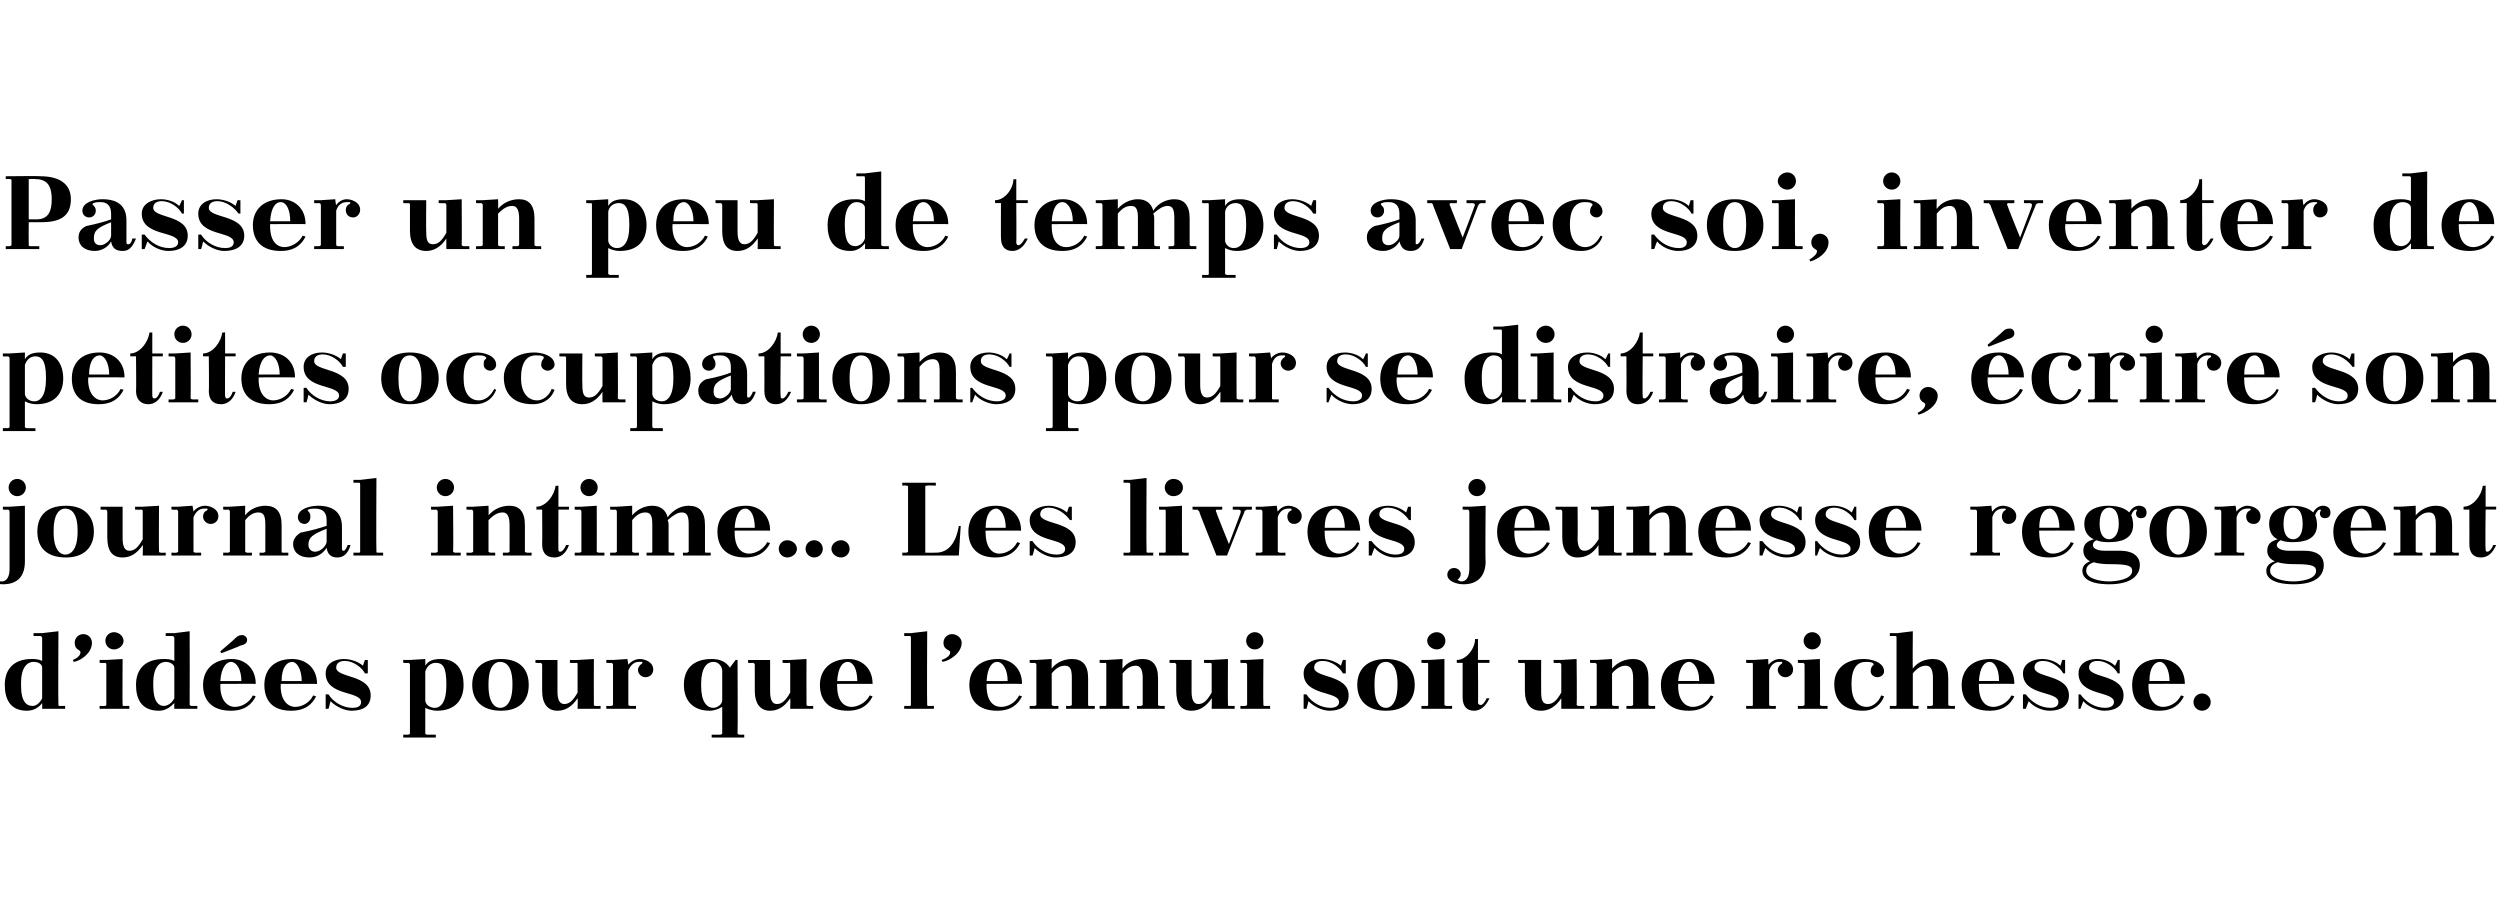
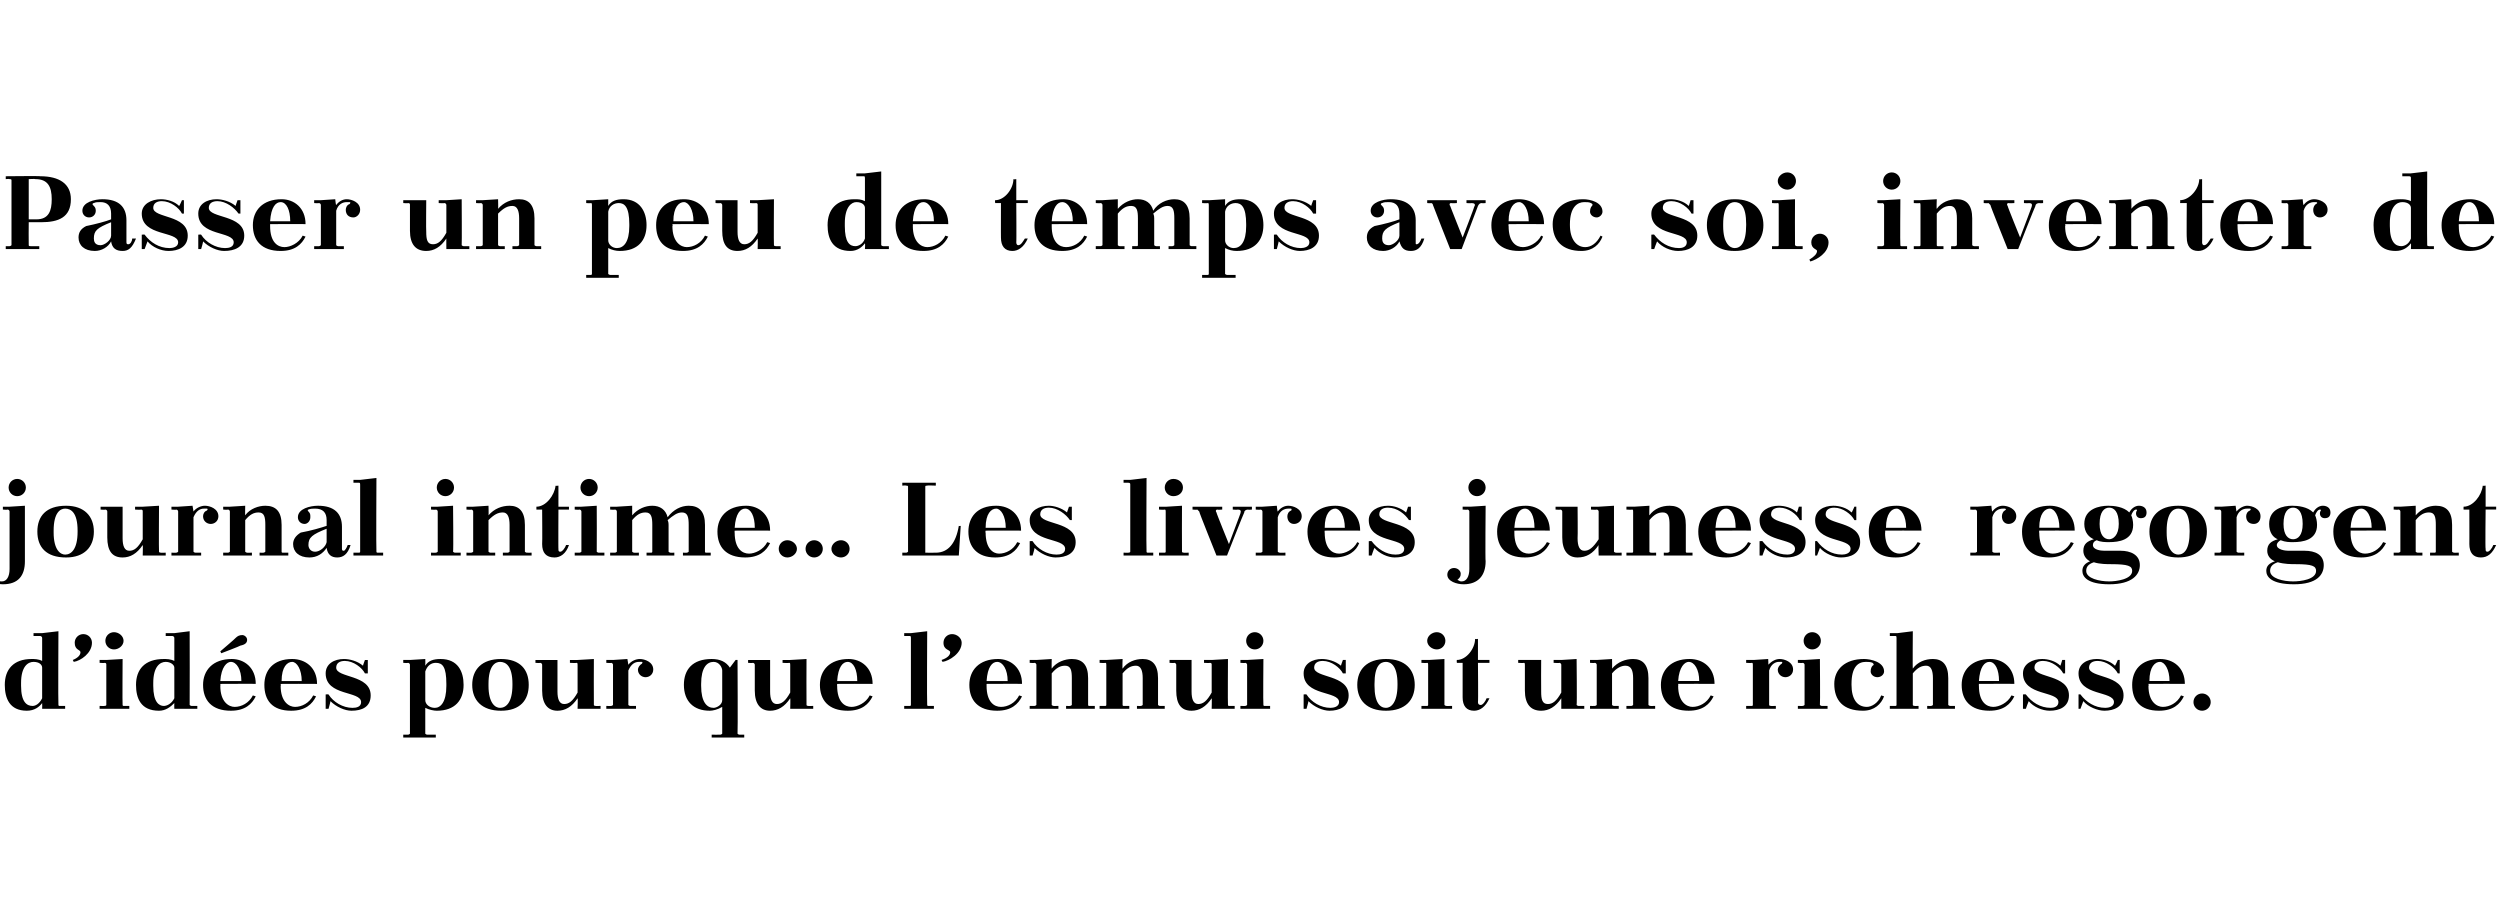
<svg xmlns="http://www.w3.org/2000/svg" version="1.1" width="261px" height="94px" viewBox="0 0 261 94">
  <desc>Passer un peu de temps avec soi, inventer de petites occupations pour se distraire, écrire son journal intime Les li</desc>
  <defs />
  <g id="Polygon312580">
    <path d="m4.4 74c0 0 .02-.57 0-.6c-.3.4-.8.8-1.6.8c-1.8 0-2.3-1.3-2.3-2.7c0-1.6.9-2.7 2.8-2.7c.3 0 .7 0 1.1.2c0 0 0-2.4 0-2.4c0-.1-.1-.2-.2-.2c.04 0-.7 0-.7 0l0-.3l.9 0l1.7-.2c0 0-.04 7.65 0 7.7c0 0 0 .1.1.1c.04.01.6 0 .6 0l0 .3l-2.4 0zm0-1.1c0 0 0-3.2 0-3.2c0-.3-.3-.6-.9-.6c-.6 0-1.3.5-1.3 2.2c0 0 0 .3 0 .3c0 1.7.6 2.1 1.2 2.1c.3 0 .7-.2 1-.8zm3.2-4c.5-.2.8-.5.8-.8c0-.3-.6-.2-.6-1c0-.5.4-.9.9-.9c.5 0 .9.4.9.9c0 1.1-1.2 1.9-1.9 2c0 0-.1-.2-.1-.2zm2.8 0l.7 0l1.7-.1c0 0-.03 4.75 0 4.8c0 0 0 .1.1.1c.05.01.6 0 .6 0l0 .3l-3.1 0l0-.3c0 0 .54.01.5 0c.2 0 .2-.1.2-.1c0 0 0-4.2 0-4.2c0-.1 0-.2-.2-.2c.04.04-.5 0-.5 0l0-.3zm1.5-2.9c.5 0 1 .4 1 .9c0 .5-.5.9-1 .9c-.5 0-.9-.4-.9-.9c0-.5.4-.9.9-.9zm6.3 8c0 0-.02-.57 0-.6c-.4.4-.9.8-1.6.8c-1.9 0-2.4-1.3-2.4-2.7c0-1.6.9-2.7 2.9-2.7c.3 0 .7 0 1.1.2c0 0 0-2.4 0-2.4c0-.1-.1-.2-.2-.2c0 0-.7 0-.7 0l0-.3l.9 0l1.6-.2c0 0 .02 7.65 0 7.7c0 0 .1.1.2.1c0 .01.6 0 .6 0l0 .3l-2.4 0zm0-1.1c0 0 0-3.2 0-3.2c0-.3-.4-.6-.9-.6c-.6 0-1.3.5-1.3 2.2c0 0 0 .3 0 .3c0 1.7.6 2.1 1.1 2.1c.3 0 .8-.2 1.1-.8zm4.8-1.5l0 0c0 0 .03.22 0 .2c0 1.7.9 2.2 1.5 2.2c.7 0 1.5-.4 1.9-1.2c0 0 .3.1.3.1c-.4.8-1.1 1.5-2.6 1.5c-2 0-2.9-1.1-2.9-2.7c0-1.5 1-2.7 3-2.7c1.3 0 2.5.9 2.5 2.6c.05-.02-3.7 0-3.7 0zm0-.3c0 0 2.2 0 2.2 0c0-1.2-.5-2-1.1-2c-.4 0-1 .5-1.1 2zm.1-2.9l-.1-.2c0 0 1.61-1.37 1.6-1.4c.2-.2.4-.3.7-.3c.2 0 .5.2.5.5c0 .3-.2.5-.7.6c.02.03-2 .8-2 .8zm6.2 3.2l0 0c0 0 .04.22 0 .2c0 1.7.9 2.2 1.5 2.2c.7 0 1.5-.4 1.9-1.2c0 0 .3.1.3.1c-.4.8-1.1 1.5-2.6 1.5c-2 0-2.8-1.1-2.8-2.7c0-1.5.9-2.7 2.9-2.7c1.4 0 2.6.9 2.6 2.6c-.04-.02-3.8 0-3.8 0zm.1-.3c0 0 2.1 0 2.1 0c0-1.2-.5-2-1-2c-.5 0-1.1.5-1.1 2zm4.9 1.4c.5.8 1.5 1.4 2.5 1.4c.4 0 .9-.1.9-.6c0-1.2-3.7-.6-3.7-3c0-1 .9-1.5 1.9-1.5c.6 0 1.4.2 2 .7c-.03.02.2-.6.2-.6l.3 0l0 1.4c0 0-.25-.01-.3 0c-.3-.6-1.2-1.3-2.1-1.3c-.5 0-.9.2-.9.7c0 1.1 3.6.7 3.6 2.9c0 1.2-.9 1.6-2 1.6c-.7 0-1.6-.4-2.2-1c.02.03-.2.8-.2.8l-.3 0l0-1.5c0 0 .27-.03.3 0zm7.8-3.6l.7 0l1.6-.1c0 0 .02.66 0 .7c.3-.5.8-.7 1.6-.7c1.8 0 2.4 1.3 2.4 2.7c0 1.6-.9 2.7-2.8 2.7c-.3 0-.8-.1-1.2-.3c0 0 0 2.7 0 2.7c0 0 .1.1.2.1c0 .01.9 0 .9 0l0 .3l-3.4 0l0-.3c0 0 .5.01.5 0c.1 0 .2-.1.2-.1c0 0 0-7.2 0-7.2c0-.1-.1-.2-.2-.2c0 .04-.5 0-.5 0l0-.3zm2.3 1.2c0 0 0 3 0 3c0 .4.4.8 1 .8c.6 0 1.2-.6 1.2-2.3c0 0 0-.2 0-.2c0-1.8-.4-2.2-1.1-2.2c-.5 0-.9.3-1.1.9zm7.9-1.3c2 0 2.9 1.1 2.9 2.7c0 1.6-.9 2.7-2.9 2.7c-2 0-3-1.1-3-2.7c0-1.6 1-2.7 3-2.7zm-1.3 2.8c0 1.8.7 2.3 1.2 2.3c.6 0 1.3-.5 1.3-2.4c0 0 0-.1 0-.1c0-1.9-.7-2.3-1.3-2.3c-.5 0-1.2.4-1.2 2.3c0 0 0 .2 0 .2zm9.3 2.4c0 0 .04-1.12 0-1.1c-.6.9-1.3 1.3-2.1 1.3c-1 0-1.6-.7-1.6-2.1c0 0 0-2.7 0-2.7c0-.1-.1-.2-.2-.2c-.01.04-.5 0-.5 0l0-.3l2.3 0c0 0 .01 3.27 0 3.3c0 .8.2 1.3.7 1.3c.5 0 .9-.3 1.4-1.2c0 0 0-2.9 0-2.9c0-.1 0-.2-.1-.2c-.04.04-.7 0-.7 0l0-.3l.8 0l1.7-.1c0 0-.02 4.75 0 4.8c0 0 0 .1.2.1c-.04.01.5 0 .5 0l0 .3l-2.4 0zm3-5.1l.7 0l1.5-.1c0 0 .11.64.1.6c.3-.4.8-.6 1.2-.6c.5 0 1.4.3 1.4 1.1c0 .5-.4.8-.8.8c-.4 0-.8-.3-.8-.8c0-.2.2-.5.4-.6c.1-.1.1-.2 0-.2c-.1 0-.2 0-.3 0c-.4 0-.8.2-1.1.9c0 0 0 3.6 0 3.6c0 0 .1.1.2.1c.03.01.6 0 .6 0l0 .3l-3.1 0l0-.3c0 0 .54.01.5 0c.1 0 .2-.1.2-.1c0 0 0-4.2 0-4.2c0-.1-.1-.2-.2-.2c.04.04-.5 0-.5 0l0-.3zm12.9.8c.02-.04.6-.8.6-.8l.2 0c0 0 .04 7.65 0 7.7c0 0 .1.1.2.1c.02.01.5 0 .5 0l0 .3l-3.4 0l0-.3c0 0 .91.01.9 0c.1 0 .2-.1.2-.1c0 0 0-2.8 0-2.8c-.5.3-1 .4-1.3.4c-1.7 0-2.7-1-2.7-2.7c0-1.6.9-2.7 2.9-2.7c.9 0 1.5.3 1.9.9zm-.8 3.4c0 0 0-3.1 0-3.1c0-.3-.3-.9-.9-.9c-.7 0-1.3.6-1.3 2.3c0 0 0 .2 0 .2c0 1.7.6 2.3 1.3 2.3c.3 0 .9-.3.9-.8zm7.1.9c0 0 .03-1.12 0-1.1c-.6.9-1.3 1.3-2.1 1.3c-1 0-1.6-.7-1.6-2.1c0 0 0-2.7 0-2.7c0-.1-.1-.2-.2-.2c-.01.04-.5 0-.5 0l0-.3l2.3 0c0 0 .01 3.27 0 3.3c0 .8.2 1.3.7 1.3c.5 0 .9-.3 1.4-1.2c0 0 0-2.9 0-2.9c0-.1 0-.2-.1-.2c-.05.04-.7 0-.7 0l0-.3l.8 0l1.7-.1c0 0-.02 4.75 0 4.8c0 0 0 .1.2.1c-.04.01.5 0 .5 0l0 .3l-2.4 0zm4.9-2.6l0 0c0 0-.02.22 0 .2c0 1.7.8 2.2 1.5 2.2c.6 0 1.5-.4 1.9-1.2c0 0 .3.1.3.1c-.4.8-1.1 1.5-2.6 1.5c-2 0-2.9-1.1-2.9-2.7c0-1.5 1-2.7 3-2.7c1.3 0 2.5.9 2.5 2.6c0-.02-3.7 0-3.7 0zm0-.3c0 0 2.1 0 2.1 0c0-1.2-.4-2-1-2c-.5 0-1 .5-1.1 2zm7-5l.7 0l1.7-.2c0 0-.04 7.65 0 7.7c0 0 0 .1.1.1c.04.01.6 0 .6 0l0 .3l-3.1 0l0-.3c0 0 .55.01.6 0c.1 0 .1-.1.1-.1c0 0 0-7 0-7c0-.1 0-.2-.1-.2c-.05 0-.6 0-.6 0l0-.3zm3.9 2.8c.6-.2.9-.5.9-.8c0-.3-.7-.2-.7-1c0-.5.4-.9.9-.9c.5 0 1 .4 1 .9c0 1.1-1.3 1.9-2 2c0 0-.1-.2-.1-.2zm4.7 2.5l0 0c0 0 0 .22 0 .2c0 1.7.8 2.2 1.5 2.2c.7 0 1.5-.4 1.9-1.2c0 0 .3.1.3.1c-.4.8-1.1 1.5-2.6 1.5c-2 0-2.9-1.1-2.9-2.7c0-1.5 1-2.7 3-2.7c1.3 0 2.5.9 2.5 2.6c.02-.02-3.7 0-3.7 0zm0-.3c0 0 2.2 0 2.2 0c0-1.2-.5-2-1.1-2c-.5 0-1 .5-1.1 2zm6.8 2.5c0 0 .1.1.2.1c-.04.01.5 0 .5 0l0 .3l-3 0l0-.3c0 0 .47.01.5 0c.1 0 .2-.1.2-.1c0 0 0-4.2 0-4.2c0-.1-.1-.2-.2-.2c-.03.04-.5 0-.5 0l0-.3l.7 0l1.6-.1c0 0-.02 1.03 0 1c.5-.7 1.4-1 2.1-1c1.1 0 1.7.6 1.7 2c0 0 0 2.8 0 2.8c0 0 0 .1.1.1c.04.01.6 0 .6 0l0 .3l-3 0l0-.3c0 0 .44.01.4 0c.1 0 .2-.1.2-.1c0 0 0-2.8 0-2.8c0-.8-.1-1.3-.7-1.3c-.5 0-.9.2-1.4.8c0 0 0 3.3 0 3.3zm7.4 0c0 0 0 .1.1.1c.04.01.6 0 .6 0l0 .3l-3.1 0l0-.3c0 0 .55.01.6 0c.1 0 .1-.1.1-.1c0 0 0-4.2 0-4.2c0-.1 0-.2-.1-.2c-.05.04-.6 0-.6 0l0-.3l.7 0l1.7-.1c0 0-.04 1.03 0 1c.5-.7 1.3-1 2.1-1c1 0 1.6.6 1.6 2c0 0 0 2.8 0 2.8c0 0 .1.1.2.1c.02.01.5 0 .5 0l0 .3l-2.9 0l0-.3c0 0 .42.01.4 0c.1 0 .2-.1.2-.1c0 0 0-2.8 0-2.8c0-.8-.2-1.3-.7-1.3c-.5 0-.9.2-1.4.8c0 0 0 3.3 0 3.3zm9.3.4c0 0 .03-1.12 0-1.1c-.6.9-1.3 1.3-2.1 1.3c-1.1 0-1.6-.7-1.6-2.1c0 0 0-2.7 0-2.7c0-.1-.1-.2-.2-.2c-.02.04-.5 0-.5 0l0-.3l2.3 0c0 0 0 3.27 0 3.3c0 .8.2 1.3.7 1.3c.5 0 .9-.3 1.4-1.2c0 0 0-2.9 0-2.9c0-.1 0-.2-.2-.2c.05.04-.6 0-.6 0l0-.3l.8 0l1.7-.1c0 0-.03 4.75 0 4.8c0 0 0 .1.1.1c.05.01.6 0 .6 0l0 .3l-2.4 0zm3-5.1l.7 0l1.7-.1c0 0-.04 4.75 0 4.8c0 0 0 .1.1.1c.04.01.6 0 .6 0l0 .3l-3.1 0l0-.3c0 0 .54.01.5 0c.1 0 .2-.1.2-.1c0 0 0-4.2 0-4.2c0-.1-.1-.2-.2-.2c.04.04-.5 0-.5 0l0-.3zm1.5-2.9c.5 0 .9.4.9.9c0 .5-.4.9-.9.9c-.5 0-.9-.4-.9-.9c0-.5.4-.9.9-.9zm5.4 6.5c.5.8 1.5 1.4 2.5 1.4c.3 0 .9-.1.9-.6c0-1.2-3.7-.6-3.7-3c0-1 .9-1.5 1.9-1.5c.6 0 1.4.2 2 .7c-.03.02.2-.6.2-.6l.3 0l0 1.4c0 0-.26-.01-.3 0c-.3-.6-1.2-1.3-2.1-1.3c-.5 0-.9.2-.9.7c0 1.1 3.6.7 3.6 2.9c0 1.2-1 1.6-2 1.6c-.7 0-1.6-.4-2.2-1c.02.03-.2.8-.2.8l-.3 0l0-1.5c0 0 .26-.03.3 0zm8.3-3.7c2 0 3 1.1 3 2.7c0 1.6-1 2.7-3 2.7c-2 0-3-1.1-3-2.7c0-1.6 1-2.7 3-2.7zm-1.2 2.8c0 1.8.6 2.3 1.2 2.3c.5 0 1.2-.5 1.2-2.4c0 0 0-.1 0-.1c0-1.9-.7-2.3-1.2-2.3c-.6 0-1.2.4-1.2 2.3c0 0 0 .2 0 .2zm4.9-2.7l.8 0l1.6-.1c0 0-.01 4.75 0 4.8c0 0 .1.1.2.1c-.03.01.6 0 .6 0l0 .3l-3.2 0l0-.3c0 0 .57.01.6 0c.1 0 .1-.1.1-.1c0 0 0-4.2 0-4.2c0-.1 0-.2-.1-.2c-.03.04-.6 0-.6 0l0-.3zm1.6-2.9c.5 0 .9.4.9.9c0 .5-.4.9-.9.9c-.5 0-1-.4-1-.9c0-.5.5-.9 1-.9zm2.1 2.9c1 0 1.9-1.2 1.9-2.2c.04.05.3 0 .3 0l0 2.2l1.2 0l0 .3l-1.2 0c0 0 .04 4.14 0 4.1c0 .2.1.3.3.3c.2 0 .5-.4.6-.7c0 0 .3 0 .3 0c-.4.9-1 1.3-1.6 1.3c-.8 0-1.2-.5-1.2-1.4c0 .03 0-3.6 0-3.6l-.6 0c0 0-.04-.26 0-.3zm10.9 5.1c0 0 0-1.12 0-1.1c-.6.9-1.3 1.3-2.1 1.3c-1.1 0-1.7-.7-1.7-2.1c0 0 0-2.7 0-2.7c0-.1 0-.2-.1-.2c-.04.04-.6 0-.6 0l0-.3l2.4 0c0 0-.02 3.27 0 3.3c0 .8.1 1.3.7 1.3c.5 0 .9-.3 1.4-1.2c0 0 0-2.9 0-2.9c0-.1-.1-.2-.2-.2c.02.04-.6 0-.6 0l0-.3l.8 0l1.6-.1c0 0 .05 4.75 0 4.8c0 0 .1.1.2.1c.03.01.6 0 .6 0l0 .3l-2.4 0zm5.3-.4c0 0 .1.1.2.1c0 .01.5 0 .5 0l0 .3l-3 0l0-.3c0 0 .51.01.5 0c.1 0 .2-.1.2-.1c0 0 0-4.2 0-4.2c0-.1-.1-.2-.2-.2c.01.04-.5 0-.5 0l0-.3l.7 0l1.6-.1c0 0 .02 1.03 0 1c.6-.7 1.4-1 2.2-1c1 0 1.6.6 1.6 2c0 0 0 2.8 0 2.8c0 0 .1.1.2.1c-.02.01.5 0 .5 0l0 .3l-3 0l0-.3c0 0 .48.01.5 0c.1 0 .2-.1.2-.1c0 0 0-2.8 0-2.8c0-.8-.2-1.3-.8-1.3c-.4 0-.9.2-1.4.8c0 0 0 3.3 0 3.3zm6.9-2.2l0 0c0 0 .03.22 0 .2c0 1.7.9 2.2 1.5 2.2c.7 0 1.5-.4 1.9-1.2c0 0 .3.1.3.1c-.4.8-1.1 1.5-2.6 1.5c-2 0-2.9-1.1-2.9-2.7c0-1.5 1-2.7 3-2.7c1.4 0 2.6.9 2.6 2.6c-.05-.02-3.8 0-3.8 0zm0-.3c0 0 2.2 0 2.2 0c0-1.2-.5-2-1.1-2c-.4 0-1 .5-1.1 2zm7.1-2.2l.8 0l1.5-.1c0 0 .04.64 0 .6c.4-.4.8-.6 1.2-.6c.5 0 1.4.3 1.4 1.1c0 .5-.4.8-.8.8c-.4 0-.8-.3-.8-.8c0-.2.2-.5.4-.6c.1-.1.1-.2 0-.2c-.1 0-.2 0-.3 0c-.3 0-.8.2-1 .9c0 0 0 3.6 0 3.6c0 0 0 .1.2.1c-.05.01.5 0 .5 0l0 .3l-3.1 0l0-.3c0 0 .56.01.6 0c.1 0 .1-.1.1-.1c0 0 0-4.2 0-4.2c0-.1 0-.2-.1-.2c-.04.04-.6 0-.6 0l0-.3zm5.4 0l.7 0l1.6-.1c0 0 .04 4.75 0 4.8c0 0 .1.1.2.1c.02.01.6 0 .6 0l0 .3l-3.1 0l0-.3c0 0 .52.01.5 0c.1 0 .2-.1.2-.1c0 0 0-4.2 0-4.2c0-.1-.1-.2-.2-.2c.02.04-.5 0-.5 0l0-.3zm1.5-2.9c.5 0 .9.4.9.9c0 .5-.4.9-.9.9c-.5 0-.9-.4-.9-.9c0-.5.4-.9.9-.9zm6.3 3.5c.2-.1.1-.2 0-.3c-.2-.1-.5-.1-.7-.1c-.8 0-1.5.5-1.5 2.3c0 0 0 .1 0 .1c0 1.5.6 2.3 1.6 2.3c.5 0 1.2-.4 1.5-1.2c0 0 .3.1.3.1c-.3.8-1 1.5-2.2 1.5c-2.1 0-3-1.1-3-2.8c0-1.5 1.1-2.6 3.1-2.6c.7 0 2.1.3 2.1 1.3c0 .3-.3.6-.7.6c-.4 0-.7-.3-.7-.6c0-.3.1-.5.2-.6zm1.8-3.4l.8 0l1.6-.2c0 0-.03 3.94 0 3.9c.5-.7 1.3-1 2.1-1c1 0 1.6.6 1.6 2c0 0 0 2.8 0 2.8c0 0 .1.1.2.1c.02.01.5 0 .5 0l0 .3l-2.9 0l0-.3c0 0 .42.01.4 0c.1 0 .2-.1.2-.1c0 0 0-2.8 0-2.8c0-.8-.2-1.3-.7-1.3c-.5 0-.9.2-1.4.8c0 0 0 3.3 0 3.3c0 0 0 .1.2.1c-.05.01.4 0 .4 0l0 .3l-3 0l0-.3c0 0 .55.01.6 0c.1 0 .1-.1.1-.1c0 0 0-7 0-7c0-.1 0-.2-.1-.2c-.05 0-.6 0-.6 0l0-.3zm9.3 5.3l0 0c0 0-.01.22 0 .2c0 1.7.8 2.2 1.5 2.2c.6 0 1.5-.4 1.9-1.2c0 0 .3.1.3.1c-.4.8-1.1 1.5-2.6 1.5c-2 0-2.9-1.1-2.9-2.7c0-1.5 1-2.7 3-2.7c1.3 0 2.5.9 2.5 2.6c.01-.02-3.7 0-3.7 0zm0-.3c0 0 2.1 0 2.1 0c0-1.2-.4-2-1-2c-.5 0-1 .5-1.1 2zm4.9 1.4c.6.8 1.5 1.4 2.6 1.4c.3 0 .8-.1.8-.6c0-1.2-3.7-.6-3.7-3c0-1 1-1.5 2-1.5c.6 0 1.4.2 1.9.7c.02.02.2-.6.2-.6l.3 0l0 1.4c0 0-.2-.01-.2 0c-.3-.6-1.2-1.3-2.1-1.3c-.5 0-.9.2-.9.7c0 1.1 3.6.7 3.6 2.9c0 1.2-1 1.6-2 1.6c-.8 0-1.7-.4-2.2-1c-.03.03-.3.8-.3.8l-.3 0l0-1.5c0 0 .32-.03.3 0zm5.7 0c.6.8 1.5 1.4 2.6 1.4c.3 0 .9-.1.9-.6c0-1.2-3.7-.6-3.7-3c0-1 .9-1.5 1.9-1.5c.6 0 1.4.2 1.9.7c.04.02.3-.6.3-.6l.2 0l0 1.4c0 0-.18-.01-.2 0c-.3-.6-1.2-1.3-2.1-1.3c-.5 0-.9.2-.9.7c0 1.1 3.6.7 3.6 2.9c0 1.2-1 1.6-2 1.6c-.7 0-1.7-.4-2.2-1c-.01.03-.3.8-.3.8l-.2 0l0-1.5c0 0 .24-.03.2 0zm7.1-1.1l0 0c0 0 .05.22 0 .2c0 1.7.9 2.2 1.5 2.2c.7 0 1.5-.4 1.9-1.2c0 0 .3.1.3.1c-.4.8-1.1 1.5-2.6 1.5c-2 0-2.8-1.1-2.8-2.7c0-1.5.9-2.7 2.9-2.7c1.4 0 2.6.9 2.6 2.6c-.03-.02-3.8 0-3.8 0zm.1-.3c0 0 2.1 0 2.1 0c0-1.2-.5-2-1-2c-.5 0-1.1.5-1.1 2zm5.5 1.3c.5 0 .9.4.9.9c0 .5-.4.9-.9.9c-.5 0-.9-.4-.9-.9c0-.5.4-.9.9-.9z" stroke="none" fill="#000" />
  </g>
  <g id="Polygon312579">
    <path d="m1.8 50c.5 0 .9.4.9.9c0 .5-.4.9-.9.9c-.5 0-.9-.4-.9-.9c0-.5.4-.9.9-.9zm-1.5 3.2l0-.3l.7 0l1.6-.1c0 0 0 5.81 0 5.8c0 1.5-.7 2.4-2.3 2.4c-.6 0-1.7-.3-1.7-1c0-.4.4-.7.7-.7c.4 0 .7.3.7.6c0 .3-.1.4-.3.6c0 0 0 .1.1.1c.1.1.2.1.4.1c.5 0 .8-.5.8-1.3c0 0 0-6 0-6c0-.1-.1-.2-.2-.2c-.02.04-.5 0-.5 0zm6.6-.4c1.9 0 2.9 1.1 2.9 2.7c0 1.6-1 2.7-2.9 2.7c-2.1 0-3-1.1-3-2.7c0-1.6.9-2.7 3-2.7zm-1.3 2.8c0 1.8.7 2.3 1.2 2.3c.6 0 1.3-.5 1.3-2.4c0 0 0-.1 0-.1c0-1.9-.7-2.3-1.3-2.3c-.5 0-1.2.4-1.2 2.3c0 0 0 .2 0 .2zm9.3 2.4c0 0 .03-1.12 0-1.1c-.6.9-1.3 1.3-2.1 1.3c-1.1 0-1.6-.7-1.6-2.1c0 0 0-2.7 0-2.7c0-.1-.1-.2-.2-.2c-.02.04-.5 0-.5 0l0-.3l2.3 0c0 0 0 3.27 0 3.3c0 .8.2 1.3.7 1.3c.5 0 .9-.3 1.4-1.2c0 0 0-2.9 0-2.9c0-.1 0-.2-.2-.2c.05.04-.6 0-.6 0l0-.3l.8 0l1.7-.1c0 0-.03 4.75 0 4.8c0 0 0 .1.2.1c-.05.01.5 0 .5 0l0 .3l-2.4 0zm3-5.1l.7 0l1.5-.1c0 0 .11.64.1.6c.3-.4.8-.6 1.2-.6c.5 0 1.4.3 1.4 1.1c0 .5-.4.8-.8.8c-.4 0-.8-.3-.8-.8c0-.2.1-.5.4-.6c.1-.1.1-.2 0-.2c-.1 0-.2 0-.3 0c-.4 0-.8.2-1.1.9c0 0 0 3.6 0 3.6c0 0 .1.1.2.1c.02.01.6 0 .6 0l0 .3l-3.1 0l0-.3c0 0 .53.01.5 0c.1 0 .2-.1.2-.1c0 0 0-4.2 0-4.2c0-.1-.1-.2-.2-.2c.03.04-.5 0-.5 0l0-.3zm7.7 4.7c0 0 .1.1.2.1c-.04.01.5 0 .5 0l0 .3l-3 0l0-.3c0 0 .47.01.5 0c.1 0 .2-.1.2-.1c0 0 0-4.2 0-4.2c0-.1-.1-.2-.2-.2c-.03.04-.5 0-.5 0l0-.3l.7 0l1.6-.1c0 0-.02 1.03 0 1c.5-.7 1.4-1 2.1-1c1.1 0 1.7.6 1.7 2c0 0 0 2.8 0 2.8c0 0 0 .1.1.1c.04.01.6 0 .6 0l0 .3l-3 0l0-.3c0 0 .44.01.4 0c.1 0 .2-.1.2-.1c0 0 0-2.8 0-2.8c0-.8-.1-1.3-.7-1.3c-.5 0-.9.2-1.4.8c0 0 0 3.3 0 3.3zm10.1-.3c0 .2.1.2.2.2c.1 0 .3-.3.4-.6c0 0 .3 0 .3 0c-.3 1-.8 1.3-1.4 1.3c-.6 0-1-.3-1.1-1c-.4.6-1 1-1.8 1c-1.1 0-1.7-.6-1.7-1.4c0-.5.3-.9.8-1.2c1.1-.2 2.1-.5 2.7-.7c0 0 0-.6 0-.6c0-.8-.4-1.2-1.2-1.2c-.2 0-.5 0-.7.1c-.1 0-.1.1 0 .2c.2.2.2.3.2.6c0 .4-.3.7-.6.7c-.4 0-.7-.3-.7-.7c0-.9 1.3-1.2 2.1-1.2c1.7 0 2.5.8 2.5 2.2c0 0 0 2.3 0 2.3zm-1.6-.7c0 0 0-1.4 0-1.4c-1.5.6-1.9.9-1.9 1.7c0 .3.2.7.7.7c.5 0 1.1-.5 1.2-1zm2.8-6.5l.7 0l1.7-.2c0 0-.04 7.65 0 7.7c0 0 0 .1.1.1c.04.01.6 0 .6 0l0 .3l-3.1 0l0-.3c0 0 .55.01.6 0c.1 0 .1-.1.1-.1c0 0 0-7 0-7c0-.1 0-.2-.1-.2c-.05 0-.6 0-.6 0l0-.3zm8.1 2.8l.7 0l1.6-.1c0 0 .05 4.75 0 4.8c0 0 .1.1.2.1c.03.01.6 0 .6 0l0 .3l-3.1 0l0-.3c0 0 .52.01.5 0c.1 0 .2-.1.2-.1c0 0 0-4.2 0-4.2c0-.1-.1-.2-.2-.2c.02.04-.5 0-.5 0l0-.3zm1.5-2.9c.5 0 .9.4.9.9c0 .5-.4.9-.9.9c-.5 0-.9-.4-.9-.9c0-.5.4-.9.9-.9zm4.5 7.6c0 0 .1.1.2.1c.01.01.5 0 .5 0l0 .3l-3 0l0-.3c0 0 .52.01.5 0c.1 0 .2-.1.2-.1c0 0 0-4.2 0-4.2c0-.1-.1-.2-.2-.2c.02.04-.5 0-.5 0l0-.3l.7 0l1.6-.1c0 0 .03 1.03 0 1c.6-.7 1.4-1 2.2-1c1 0 1.6.6 1.6 2c0 0 0 2.8 0 2.8c0 0 .1.1.2.1c-.01.01.5 0 .5 0l0 .3l-3 0l0-.3c0 0 .49.01.5 0c.1 0 .2-.1.2-.1c0 0 0-2.8 0-2.8c0-.8-.2-1.3-.7-1.3c-.5 0-.9.2-1.5.8c0 0 0 3.3 0 3.3zm5-4.7c1 0 1.9-1.2 2-2.2c-.02.05.3 0 .3 0l0 2.2l1.1 0l0 .3l-1.1 0c0 0-.02 4.14 0 4.1c0 .2 0 .3.2.3c.2 0 .5-.4.6-.7c0 0 .3 0 .3 0c-.3.9-.9 1.3-1.5 1.3c-.9 0-1.3-.5-1.3-1.4c.03.03 0-3.6 0-3.6l-.6 0c0 0 0-.26 0-.3zm4 0l.7 0l1.6-.1c0 0 .02 4.75 0 4.8c0 0 .1.1.2.1c0 .01.6 0 .6 0l0 .3l-3.1 0l0-.3c0 0 .5.01.5 0c.1 0 .2-.1.2-.1c0 0 0-4.2 0-4.2c0-.1-.1-.2-.2-.2c0 .04-.5 0-.5 0l0-.3zm1.5-2.9c.5 0 .9.4.9.9c0 .5-.4.9-.9.9c-.5 0-.9-.4-.9-.9c0-.5.4-.9.9-.9zm2.2 2.9l.7 0l1.6-.1c0 0 0 1.03 0 1c.6-.7 1.4-1 2.1-1c.8 0 1.4.4 1.6 1.2c.6-.8 1.4-1.2 2.2-1.2c1.1 0 1.7.6 1.7 2c0 0 0 2.8 0 2.8c0 0 0 .1.1.1c.03.01.5 0 .5 0l0 .3l-2.9 0l0-.3c0 0 .43.01.4 0c.1 0 .2-.1.2-.1c0 0 0-2.8 0-2.8c0-.8-.1-1.3-.7-1.3c-.5 0-.9.3-1.5.8c.1.2.1.4.1.5c0 0 0 2.8 0 2.8c0 0 .1.1.2.1c-.04.01.4 0 .4 0l0 .3l-2.9 0l0-.3c0 0 .46.01.5 0c.1 0 .1-.1.1-.1c0 0 0-2.8 0-2.8c0-.8-.1-1.3-.7-1.3c-.5 0-.9.2-1.4.8c0 0 0 3.3 0 3.3c0 0 .1.1.2.1c-.02.01.5 0 .5 0l0 .3l-3 0l0-.3c0 0 .49.01.5 0c.1 0 .2-.1.2-.1c0 0 0-4.2 0-4.2c0-.1-.1-.2-.2-.2c-.01.04-.5 0-.5 0l0-.3zm13 2.5l0 0c0 0-.02.22 0 .2c0 1.7.8 2.2 1.5 2.2c.6 0 1.5-.4 1.9-1.2c0 0 .3.1.3.1c-.4.8-1.1 1.5-2.6 1.5c-2 0-2.9-1.1-2.9-2.7c0-1.5 1-2.7 3-2.7c1.3 0 2.5.9 2.5 2.6c0-.02-3.7 0-3.7 0zm0-.3c0 0 2.1 0 2.1 0c0-1.2-.4-2-1-2c-.5 0-1 .5-1.1 2zm5.5 1.3c.5 0 1 .4 1 .9c0 .5-.5.9-1 .9c-.5 0-.9-.4-.9-.9c0-.5.4-.9.9-.9zm2.8 0c.5 0 .9.4.9.9c0 .5-.4.9-.9.9c-.5 0-.9-.4-.9-.9c0-.5.4-.9.9-.9zm2.8 0c.5 0 .9.4.9.9c0 .5-.4.9-.9.9c-.5 0-1-.4-1-.9c0-.5.5-.9 1-.9zm7 1.2c0 0 0-6.8 0-6.8c0-.1-.1-.1-.2-.1c0-.04-.4 0-.4 0l0-.3l3.5 0l0 .3c0 0-.93-.04-.9 0c-.1 0-.2 0-.2.1c-.01.01 0 6.9 0 6.9c0 0 1.11.01 1.1 0c1.3 0 2.1-1 2.4-2.8c.04.04.2 0 .2 0l-.2 3.1l-5.9 0l0-.3c0 0 .4.01.4 0c.1 0 .2-.1.2-.1zm8.1-2.2l0 0c0 0-.05.22 0 .2c0 1.7.8 2.2 1.4 2.2c.7 0 1.5-.4 1.9-1.2c0 0 .3.1.3.1c-.4.8-1.1 1.5-2.6 1.5c-1.9 0-2.8-1.1-2.8-2.7c0-1.5.9-2.7 2.9-2.7c1.4 0 2.6.9 2.6 2.6c-.03-.02-3.7 0-3.7 0zm0-.3c0 0 2.1 0 2.1 0c0-1.2-.5-2-1-2c-.5 0-1.1.5-1.1 2zm4.9 1.4c.5.8 1.5 1.4 2.5 1.4c.4 0 .9-.1.9-.6c0-1.2-3.7-.6-3.7-3c0-1 1-1.5 2-1.5c.5 0 1.3.2 1.9.7c-.02.02.2-.6.2-.6l.3 0l0 1.4c0 0-.24-.01-.2 0c-.4-.6-1.3-1.3-2.2-1.3c-.5 0-.9.2-.9.7c0 1.1 3.7.7 3.7 2.9c0 1.2-1 1.6-2.1 1.6c-.7 0-1.6-.4-2.2-1c.04.03-.2.8-.2.8l-.3 0l0-1.5c0 0 .28-.03.3 0zm9.5-6.4l.7 0l1.7-.2c0 0-.04 7.65 0 7.7c0 0 0 .1.1.1c.04.01.6 0 .6 0l0 .3l-3.1 0l0-.3c0 0 .55.01.5 0c.2 0 .2-.1.2-.1c0 0 0-7 0-7c0-.1 0-.2-.2-.2c.05 0-.5 0-.5 0l0-.3zm3.7 2.8l.8 0l1.6-.1c0 0-.02 4.75 0 4.8c0 0 0 .1.2.1c-.04.01.5 0 .5 0l0 .3l-3.1 0l0-.3c0 0 .55.01.6 0c.1 0 .1-.1.1-.1c0 0 0-4.2 0-4.2c0-.1 0-.2-.1-.2c-.05.04-.6 0-.6 0l0-.3zm1.5-2.9c.6 0 1 .4 1 .9c0 .5-.4.9-1 .9c-.5 0-.9-.4-.9-.9c0-.5.4-.9.9-.9zm4.5 8c0 0-1.85-4.6-1.8-4.6c-.1-.1-.2-.2-.2-.2c-.03.04-.5 0-.5 0l0-.3l3.1 0l0 .3c0 0-.51.04-.5 0c-.2 0-.2.2-.1.3c-.05-.02 1.3 3.3 1.3 3.3c0 0 1.22-3.23 1.2-3.2c.1-.3 0-.4-.3-.4c.02.04-.5 0-.5 0l0-.3l2 0l0 .3c0 0-.41.04-.4 0c-.2 0-.4.1-.4.3c-.03 0-1.8 4.5-1.8 4.5l-1.1 0zm4.1-5.1l.7 0l1.5-.1c0 0 .06.64.1.6c.3-.4.7-.6 1.1-.6c.5 0 1.4.3 1.4 1.1c0 .5-.4.8-.8.8c-.4 0-.7-.3-.7-.8c0-.2.1-.5.4-.6c.1-.1 0-.2 0-.2c-.2 0-.2 0-.3 0c-.4 0-.9.2-1.1.9c0 0 0 3.6 0 3.6c0 0 .1.1.2.1c-.02.01.6 0 .6 0l0 .3l-3.1 0l0-.3c0 0 .49.01.5 0c.1 0 .2-.1.2-.1c0 0 0-4.2 0-4.2c0-.1-.1-.2-.2-.2c-.01.04-.5 0-.5 0l0-.3zm7.2 2.5l0 0c0 0-.03.22 0 .2c0 1.7.8 2.2 1.5 2.2c.6 0 1.5-.4 1.9-1.2c0 0 .2.1.2.1c-.3.8-1.1 1.5-2.6 1.5c-1.9 0-2.8-1.1-2.8-2.7c0-1.5 1-2.7 2.9-2.7c1.4 0 2.6.9 2.6 2.6c-.01-.02-3.7 0-3.7 0zm0-.3c0 0 2.1 0 2.1 0c0-1.2-.5-2-1-2c-.5 0-1.1.5-1.1 2zm4.9 1.4c.6.8 1.5 1.4 2.5 1.4c.4 0 .9-.1.9-.6c0-1.2-3.7-.6-3.7-3c0-1 1-1.5 2-1.5c.6 0 1.3.2 1.9.7c0 .02.2-.6.2-.6l.3 0l0 1.4c0 0-.22-.01-.2 0c-.4-.6-1.2-1.3-2.2-1.3c-.5 0-.9.2-.9.7c0 1.1 3.7.7 3.7 2.9c0 1.2-1 1.6-2.1 1.6c-.7 0-1.6-.4-2.1-1c-.05.03-.3.8-.3.8l-.3 0l0-1.5c0 0 .3-.03.3 0zm11-6.5c.5 0 .9.4.9.9c0 .5-.4.9-.9.9c-.5 0-.9-.4-.9-.9c0-.5.4-.9.9-.9zm-1.5 3.2l0-.3l.8 0l1.6-.1c0 0-.05 5.81 0 5.8c0 1.5-.8 2.4-2.3 2.4c-.7 0-1.7-.3-1.7-1c0-.4.3-.7.7-.7c.4 0 .7.3.7.6c0 .3-.1.4-.3.6c-.1 0 0 .1.1.1c.1.1.2.1.3.1c.5 0 .8-.5.8-1.3c0 0 0-6 0-6c0-.1-.1-.2-.2-.2c.03.04-.5 0-.5 0zm5.4 2.2l0 0c0 0 0 .22 0 .2c0 1.7.8 2.2 1.5 2.2c.6 0 1.5-.4 1.9-1.2c0 0 .3.1.3.1c-.4.8-1.1 1.5-2.6 1.5c-2 0-2.9-1.1-2.9-2.7c0-1.5 1-2.7 3-2.7c1.3 0 2.5.9 2.5 2.6c.02-.02-3.7 0-3.7 0zm0-.3c0 0 2.1 0 2.1 0c0-1.2-.4-2-1-2c-.5 0-1 .5-1.1 2zm8.8 2.9c0 0-.04-1.12 0-1.1c-.6.9-1.3 1.3-2.2 1.3c-1 0-1.6-.7-1.6-2.1c0 0 0-2.7 0-2.7c0-.1-.1-.2-.2-.2c.01.04-.5 0-.5 0l0-.3l2.3 0c0 0 .03 3.27 0 3.3c0 .8.2 1.3.7 1.3c.5 0 .9-.3 1.5-1.2c0 0 0-2.9 0-2.9c0-.1-.1-.2-.2-.2c-.02.04-.6 0-.6 0l0-.3l.8 0l1.6-.1c0 0 0 4.75 0 4.8c0 0 .1.1.2.1c-.02.01.6 0 .6 0l0 .3l-2.4 0zm5.3-.4c0 0 0 .1.2.1c-.05.01.5 0 .5 0l0 .3l-3.1 0l0-.3c0 0 .56.01.6 0c.1 0 .1-.1.1-.1c0 0 0-4.2 0-4.2c0-.1 0-.2-.1-.2c-.04.04-.6 0-.6 0l0-.3l.8 0l1.6-.1c0 0-.03 1.03 0 1c.5-.7 1.3-1 2.1-1c1.1 0 1.7.6 1.7 2c0 0 0 2.8 0 2.8c0 0 0 .1.1.1c.03.01.6 0 .6 0l0 .3l-3 0l0-.3c0 0 .43.01.4 0c.1 0 .2-.1.2-.1c0 0 0-2.8 0-2.8c0-.8-.1-1.3-.7-1.3c-.5 0-.9.2-1.4.8c0 0 0 3.3 0 3.3zm6.9-2.2l0 0c0 0-.01.22 0 .2c0 1.7.8 2.2 1.5 2.2c.6 0 1.5-.4 1.9-1.2c0 0 .3.1.3.1c-.4.8-1.1 1.5-2.6 1.5c-2 0-2.9-1.1-2.9-2.7c0-1.5 1-2.7 3-2.7c1.3 0 2.5.9 2.5 2.6c.01-.02-3.7 0-3.7 0zm0-.3c0 0 2.1 0 2.1 0c0-1.2-.4-2-1-2c-.5 0-1 .5-1.1 2zm4.9 1.4c.6.8 1.5 1.4 2.6 1.4c.3 0 .8-.1.8-.6c0-1.2-3.7-.6-3.7-3c0-1 1-1.5 2-1.5c.6 0 1.4.2 1.9.7c.02.02.2-.6.2-.6l.3 0l0 1.4c0 0-.2-.01-.2 0c-.3-.6-1.2-1.3-2.1-1.3c-.5 0-.9.2-.9.7c0 1.1 3.6.7 3.6 2.9c0 1.2-1 1.6-2 1.6c-.8 0-1.7-.4-2.2-1c-.03.03-.3.8-.3.8l-.3 0l0-1.5c0 0 .32-.03.3 0zm5.7 0c.6.8 1.5 1.4 2.6 1.4c.3 0 .9-.1.9-.6c0-1.2-3.7-.6-3.7-3c0-1 .9-1.5 1.9-1.5c.6 0 1.4.2 1.9.7c.04.02.3-.6.3-.6l.2 0l0 1.4c0 0-.18-.01-.2 0c-.3-.6-1.2-1.3-2.1-1.3c-.5 0-.9.2-.9.7c0 1.1 3.6.7 3.6 2.9c0 1.2-1 1.6-2 1.6c-.7 0-1.7-.4-2.2-1c-.01.03-.3.8-.3.8l-.2 0l0-1.5c0 0 .24-.03.2 0zm7.1-1.1l0 0c0 0 .05.22 0 .2c0 1.7.9 2.2 1.5 2.2c.7 0 1.5-.4 1.9-1.2c0 0 .3.1.3.1c-.4.8-1.1 1.5-2.6 1.5c-2 0-2.8-1.1-2.8-2.7c0-1.5.9-2.7 2.9-2.7c1.4 0 2.6.9 2.6 2.6c-.03-.02-3.8 0-3.8 0zm.1-.3c0 0 2.1 0 2.1 0c0-1.2-.5-2-1-2c-.5 0-1.1.5-1.1 2zm8.8-2.2l.7 0l1.5-.1c0 0 .05.64.1.6c.3-.4.7-.6 1.1-.6c.5 0 1.4.3 1.4 1.1c0 .5-.4.8-.8.8c-.4 0-.7-.3-.7-.8c0-.2.1-.5.3-.6c.2-.1.1-.2 0-.2c-.1 0-.1 0-.2 0c-.4 0-.9.2-1.1.9c0 0 0 3.6 0 3.6c0 0 .1.1.2.1c-.03.01.6 0 .6 0l0 .3l-3.1 0l0-.3c0 0 .48.01.5 0c.1 0 .2-.1.2-.1c0 0 0-4.2 0-4.2c0-.1-.1-.2-.2-.2c-.02.04-.5 0-.5 0l0-.3zm7.2 2.5l0 0c0 0-.04.22 0 .2c0 1.7.8 2.2 1.4 2.2c.7 0 1.5-.4 1.9-1.2c0 0 .3.1.3.1c-.4.8-1.1 1.5-2.6 1.5c-1.9 0-2.8-1.1-2.8-2.7c0-1.5.9-2.7 2.9-2.7c1.4 0 2.6.9 2.6 2.6c-.02-.02-3.7 0-3.7 0zm0-.3c0 0 2.1 0 2.1 0c0-1.2-.5-2-1-2c-.5 0-1.1.5-1.1 2zm6 1.3c-.3.1-.4.3-.4.5c0 .5.8.6 1.2.6c0 0 1.7 0 1.7 0c1 0 2 .4 2 1.5c0 1-.8 2-3.2 2c-2.3 0-2.8-.8-2.8-1.4c0-.5.3-.8.8-1c-.4-.2-.7-.6-.7-1.1c0-.7.4-1 1.1-1.2c-.5-.2-1-.7-1-1.6c0-1.6 1.6-1.9 2.5-1.9c.6 0 1.6.1 2.2.7c.2-.4.6-.7 1-.7c.4 0 .8.2.8.7c0 .4-.2.6-.6.6c-.3 0-.5-.2-.5-.5c0-.2.1-.3.1-.3c0-.1 0-.1-.1-.1c-.2 0-.4.3-.5.6c.1.2.2.6.2 1c0 1.6-1.5 1.8-2.5 1.8c-.4 0-.9 0-1.3-.2zm-.3 2.3c-.6.2-.8.5-.8.9c0 .8 1.4 1.1 2.4 1.1c.7 0 2.4-.2 2.4-1.1c0-.5-.4-.7-2.2-.7c-.4 0-1.2 0-1.8-.2zm.6-4c0 1.2.5 1.6 1 1.6c.4 0 1-.4 1-1.6c0 0 0 0 0 0c0-1.3-.5-1.7-1-1.7c-.5 0-1 .4-1 1.7c0 0 0 0 0 0zm8.2-1.9c2 0 3 1.1 3 2.7c0 1.6-1 2.7-3 2.7c-2 0-3-1.1-3-2.7c0-1.6 1-2.7 3-2.7zm-1.2 2.8c0 1.8.7 2.3 1.2 2.3c.6 0 1.2-.5 1.2-2.4c0 0 0-.1 0-.1c0-1.9-.6-2.3-1.2-2.3c-.5 0-1.2.4-1.2 2.3c0 0 0 .2 0 .2zm5-2.7l.7 0l1.5-.1c0 0 .08.64.1.6c.3-.4.8-.6 1.1-.6c.5 0 1.4.3 1.4 1.1c0 .5-.3.8-.7.8c-.5 0-.8-.3-.8-.8c0-.2.1-.5.4-.6c.1-.1.1-.2 0-.2c-.1 0-.2 0-.3 0c-.4 0-.9.2-1.1.9c0 0 0 3.6 0 3.6c0 0 .1.1.2.1c-.01.01.6 0 .6 0l0 .3l-3.1 0l0-.3c0 0 .5.01.5 0c.1 0 .2-.1.2-.1c0 0 0-4.2 0-4.2c0-.1-.1-.2-.2-.2c0 .04-.5 0-.5 0l0-.3zm6.9 3.5c-.2.1-.4.3-.4.5c0 .5.9.6 1.2.6c0 0 1.7 0 1.7 0c1.1 0 2 .4 2 1.5c0 1-.7 2-3.1 2c-2.4 0-2.9-.8-2.9-1.4c0-.5.3-.8.9-1c-.5-.2-.8-.6-.8-1.1c0-.7.4-1 1.1-1.2c-.5-.2-.9-.7-.9-1.6c0-1.6 1.5-1.9 2.4-1.9c.6 0 1.6.1 2.2.7c.2-.4.6-.7 1-.7c.4 0 .8.2.8.7c0 .4-.2.6-.6.6c-.3 0-.5-.2-.5-.5c0-.2.1-.3.1-.3c0-.1 0-.1-.1-.1c-.2 0-.4.3-.5.6c.1.2.2.6.2 1c0 1.6-1.5 1.8-2.5 1.8c-.4 0-.8 0-1.3-.2zm-.3 2.3c-.6.2-.8.5-.8.9c0 .8 1.4 1.1 2.4 1.1c.8 0 2.4-.2 2.4-1.1c0-.5-.4-.7-2.1-.7c-.5 0-1.2 0-1.9-.2zm.6-4c0 1.2.5 1.6 1 1.6c.5 0 1-.4 1-1.6c0 0 0 0 0 0c0-1.3-.5-1.7-1-1.7c-.5 0-1 .4-1 1.7c0 0 0 0 0 0zm7 .7l0 0c0 0 .03.22 0 .2c0 1.7.9 2.2 1.5 2.2c.7 0 1.5-.4 1.9-1.2c0 0 .3.1.3.1c-.4.8-1.1 1.5-2.6 1.5c-2 0-2.9-1.1-2.9-2.7c0-1.5 1-2.7 3-2.7c1.3 0 2.5.9 2.5 2.6c.05-.02-3.7 0-3.7 0zm0-.3c0 0 2.2 0 2.2 0c0-1.2-.5-2-1.1-2c-.4 0-1 .5-1.1 2zm6.8 2.5c0 0 .1.1.2.1c-.01.01.5 0 .5 0l0 .3l-3 0l0-.3c0 0 .5.01.5 0c.1 0 .2-.1.2-.1c0 0 0-4.2 0-4.2c0-.1-.1-.2-.2-.2c0 .04-.5 0-.5 0l0-.3l.7 0l1.6-.1c0 0 .01 1.03 0 1c.6-.7 1.4-1 2.1-1c1.1 0 1.7.6 1.7 2c0 0 0 2.8 0 2.8c0 0 .1.1.2.1c-.03.01.5 0 .5 0l0 .3l-3 0l0-.3c0 0 .46.01.5 0c.1 0 .1-.1.1-.1c0 0 0-2.8 0-2.8c0-.8-.1-1.3-.7-1.3c-.5 0-.9.2-1.4.8c0 0 0 3.3 0 3.3zm5-4.7c1 0 1.9-1.2 2-2.2c-.04.05.3 0 .3 0l0 2.2l1.1 0l0 .3l-1.1 0c0 0-.05 4.14 0 4.1c0 .2 0 .3.2.3c.2 0 .5-.4.6-.7c0 0 .3 0 .3 0c-.4.9-.9 1.3-1.6 1.3c-.8 0-1.2-.5-1.2-1.4c.01.03 0-3.6 0-3.6l-.6 0c0 0-.02-.26 0-.3z" stroke="none" fill="#000" />
  </g>
  <g id="Polygon312578">
-     <path d="m.3 36.9l.7 0l1.6-.1c0 0 0 .66 0 .7c.3-.5.8-.7 1.6-.7c1.7 0 2.4 1.3 2.4 2.7c0 1.6-.9 2.7-2.8 2.7c-.4 0-.8-.1-1.2-.3c0 0 0 2.7 0 2.7c0 0 .1.1.2.1c-.02.01.9 0 .9 0l0 .3l-3.4 0l0-.3c0 0 .48.01.5 0c.1 0 .2-.1.2-.1c0 0 0-7.2 0-7.2c0-.1-.1-.2-.2-.2c-.02.04-.5 0-.5 0l0-.3zm2.3 1.2c0 0 0 3 0 3c0 .4.4.8 1 .8c.6 0 1.2-.6 1.2-2.3c0 0 0-.2 0-.2c0-1.8-.5-2.2-1.1-2.2c-.5 0-.9.3-1.1.9zm6.6 1.3l0 0c0 0 .04.22 0 .2c0 1.7.9 2.2 1.5 2.2c.7 0 1.5-.4 1.9-1.2c0 0 .3.1.3.1c-.4.8-1.1 1.5-2.6 1.5c-2 0-2.8-1.1-2.8-2.7c0-1.5.9-2.7 2.9-2.7c1.4 0 2.6.9 2.6 2.6c-.04-.02-3.8 0-3.8 0zm.1-.3c0 0 2.1 0 2.1 0c0-1.2-.5-2-1-2c-.5 0-1.1.5-1.1 2zm4.3-2.2c1 0 1.9-1.2 2-2.2c-.01.05.3 0 .3 0l0 2.2l1.1 0l0 .3l-1.1 0c0 0-.01 4.14 0 4.1c0 .2.1.3.2.3c.3 0 .5-.4.6-.7c0 0 .3 0 .3 0c-.3.9-.9 1.3-1.5 1.3c-.8 0-1.3-.5-1.3-1.4c.04.03 0-3.6 0-3.6l-.6 0c0 0 .01-.26 0-.3zm4 0l.7 0l1.6-.1c0 0 .03 4.75 0 4.8c0 0 .1.1.2.1c.01.01.6 0 .6 0l0 .3l-3.1 0l0-.3c0 0 .51.01.5 0c.1 0 .2-.1.2-.1c0 0 0-4.2 0-4.2c0-.1-.1-.2-.2-.2c.01.04-.5 0-.5 0l0-.3zm1.5-2.9c.5 0 .9.4.9.9c0 .5-.4.9-.9.9c-.5 0-.9-.4-.9-.9c0-.5.4-.9.9-.9zm2.1 2.9c1 0 1.9-1.2 2-2.2c-.02.05.3 0 .3 0l0 2.2l1.1 0l0 .3l-1.1 0c0 0-.02 4.14 0 4.1c0 .2.1.3.2.3c.3 0 .5-.4.6-.7c0 0 .3 0 .3 0c-.3.9-.9 1.3-1.5 1.3c-.9 0-1.3-.5-1.3-1.4c.04.03 0-3.6 0-3.6l-.6 0c0 0 0-.26 0-.3zm5.8 2.5l0 0c0 0 .03.22 0 .2c0 1.7.9 2.2 1.5 2.2c.7 0 1.5-.4 1.9-1.2c0 0 .3.1.3.1c-.4.8-1.1 1.5-2.6 1.5c-2 0-2.9-1.1-2.9-2.7c0-1.5 1-2.7 3-2.7c1.4 0 2.6.9 2.6 2.6c-.05-.02-3.8 0-3.8 0zm0-.3c0 0 2.2 0 2.2 0c0-1.2-.5-2-1-2c-.5 0-1.1.5-1.2 2zm5 1.4c.5.8 1.5 1.4 2.5 1.4c.3 0 .9-.1.9-.6c0-1.2-3.7-.6-3.7-3c0-1 .9-1.5 1.9-1.5c.6 0 1.4.2 2 .7c-.03.02.2-.6.2-.6l.3 0l0 1.4c0 0-.26-.01-.3 0c-.3-.6-1.2-1.3-2.1-1.3c-.5 0-.9.2-.9.7c0 1.1 3.6.7 3.6 2.9c0 1.2-1 1.6-2 1.6c-.7 0-1.6-.4-2.2-1c.02.03-.2.8-.2.8l-.3 0l0-1.5c0 0 .27-.03.3 0zm10.8-3.7c2 0 3 1.1 3 2.7c0 1.6-1 2.7-3 2.7c-2 0-3-1.1-3-2.7c0-1.6 1-2.7 3-2.7zm-1.2 2.8c0 1.8.6 2.3 1.2 2.3c.5 0 1.2-.5 1.2-2.4c0 0 0-.1 0-.1c0-1.9-.7-2.3-1.2-2.3c-.6 0-1.2.4-1.2 2.3c0 0 0 .2 0 .2zm9.1-2.1c.1-.1.1-.2-.1-.3c-.2-.1-.4-.1-.7-.1c-.7 0-1.5.5-1.5 2.3c0 0 0 .1 0 .1c0 1.5.6 2.3 1.6 2.3c.6 0 1.2-.4 1.6-1.2c0 0 .2.1.2.1c-.3.8-1 1.5-2.2 1.5c-2.1 0-3-1.1-3-2.8c0-1.5 1.1-2.6 3.2-2.6c.7 0 2 .3 2 1.3c0 .3-.3.6-.6.6c-.4 0-.7-.3-.7-.6c0-.3 0-.5.2-.6zm6 0c.1-.1.1-.2 0-.3c-.2-.1-.5-.1-.8-.1c-.7 0-1.5.5-1.5 2.3c0 0 0 .1 0 .1c0 1.5.7 2.3 1.7 2.3c.5 0 1.2-.4 1.5-1.2c0 0 .3.1.3.1c-.3.8-1 1.5-2.3 1.5c-2 0-3-1.1-3-2.8c0-1.5 1.2-2.6 3.2-2.6c.7 0 2.1.3 2.1 1.3c0 .3-.4.6-.7.6c-.4 0-.7-.3-.7-.6c0-.3.1-.5.2-.6zm6.2 4.5c0 0-.01-1.12 0-1.1c-.6.9-1.3 1.3-2.1 1.3c-1.1 0-1.7-.7-1.7-2.1c0 0 0-2.7 0-2.7c0-.1 0-.2-.2-.2c.04.04-.5 0-.5 0l0-.3l2.4 0c0 0-.03 3.27 0 3.3c0 .8.1 1.3.7 1.3c.5 0 .9-.3 1.4-1.2c0 0 0-2.9 0-2.9c0-.1-.1-.2-.2-.2c.01.04-.6 0-.6 0l0-.3l.8 0l1.6-.1c0 0 .03 4.75 0 4.8c0 0 .1.1.2.1c.01.01.6 0 .6 0l0 .3l-2.4 0zm2.9-5.1l.7 0l1.6-.1c0 0 .02.66 0 .7c.3-.5.8-.7 1.6-.7c1.8 0 2.4 1.3 2.4 2.7c0 1.6-.9 2.7-2.8 2.7c-.4 0-.8-.1-1.2-.3c0 0 0 2.7 0 2.7c0 0 .1.1.2.1c0 .01.9 0 .9 0l0 .3l-3.4 0l0-.3c0 0 .5.01.5 0c.1 0 .2-.1.2-.1c0 0 0-7.2 0-7.2c0-.1-.1-.2-.2-.2c0 .04-.5 0-.5 0l0-.3zm2.3 1.2c0 0 0 3 0 3c0 .4.4.8 1 .8c.6 0 1.2-.6 1.2-2.3c0 0 0-.2 0-.2c0-1.8-.4-2.2-1.1-2.2c-.5 0-.9.3-1.1.9zm9.9 3.2c0 .2 0 .2.2.2c.1 0 .3-.3.4-.6c0 0 .3 0 .3 0c-.3 1-.8 1.3-1.4 1.3c-.6 0-1-.3-1.1-1c-.4.6-1 1-1.8 1c-1.1 0-1.7-.6-1.7-1.4c0-.5.2-.9.8-1.2c1.1-.2 2.1-.5 2.6-.7c0 0 0-.6 0-.6c0-.8-.4-1.2-1.1-1.2c-.3 0-.5 0-.7.1c-.1 0-.1.1 0 .2c.1.2.2.3.2.6c0 .4-.3.7-.7.7c-.4 0-.7-.3-.7-.7c0-.9 1.3-1.2 2.1-1.2c1.8 0 2.6.8 2.6 2.2c0 0 0 2.3 0 2.3zm-1.7-.7c0 0 0-1.4 0-1.4c-1.5.6-1.8.9-1.8 1.7c0 .3.1.7.7.7c.4 0 1.1-.5 1.1-1zm2.9-3.7c1 0 1.9-1.2 2-2.2c-.05.05.3 0 .3 0l0 2.2l1.1 0l0 .3l-1.1 0c0 0-.05 4.14 0 4.1c0 .2 0 .3.2.3c.2 0 .5-.4.6-.7c0 0 .3 0 .3 0c-.4.9-.9 1.3-1.6 1.3c-.8 0-1.2-.5-1.2-1.4c.01.03 0-3.6 0-3.6l-.6 0c0 0-.03-.26 0-.3zm4 0l.7 0l1.6-.1c0 0 0 4.75 0 4.8c0 0 .1.1.2.1c-.02.01.6 0 .6 0l0 .3l-3.1 0l0-.3c0 0 .47.01.5 0c.1 0 .2-.1.2-.1c0 0 0-4.2 0-4.2c0-.1-.1-.2-.2-.2c-.03.04-.5 0-.5 0l0-.3zm1.5-2.9c.5 0 .9.4.9.9c0 .5-.4.9-.9.9c-.5 0-.9-.4-.9-.9c0-.5.4-.9.9-.9zm5.2 2.8c2 0 3 1.1 3 2.7c0 1.6-1 2.7-3 2.7c-2 0-3-1.1-3-2.7c0-1.6 1-2.7 3-2.7zm-1.2 2.8c0 1.8.7 2.3 1.2 2.3c.6 0 1.2-.5 1.2-2.4c0 0 0-.1 0-.1c0-1.9-.6-2.3-1.2-2.3c-.5 0-1.2.4-1.2 2.3c0 0 0 .2 0 .2zm7.3 2c0 0 .1.1.2.1c-.01.01.5 0 .5 0l0 .3l-3 0l0-.3c0 0 .5.01.5 0c.1 0 .2-.1.2-.1c0 0 0-4.2 0-4.2c0-.1-.1-.2-.2-.2c0 .04-.5 0-.5 0l0-.3l.7 0l1.6-.1c0 0 .01 1.03 0 1c.6-.7 1.4-1 2.1-1c1.1 0 1.7.6 1.7 2c0 0 0 2.8 0 2.8c0 0 .1.1.2.1c-.03.01.5 0 .5 0l0 .3l-3 0l0-.3c0 0 .47.01.5 0c.1 0 .1-.1.1-.1c0 0 0-2.8 0-2.8c0-.8-.1-1.3-.7-1.3c-.5 0-.9.2-1.4.8c0 0 0 3.3 0 3.3zm5.5-1.1c.6.8 1.5 1.4 2.6 1.4c.3 0 .9-.1.9-.6c0-1.2-3.7-.6-3.7-3c0-1 .9-1.5 1.9-1.5c.6 0 1.4.2 1.9.7c.04.02.3-.6.3-.6l.2 0l0 1.4c0 0-.18-.01-.2 0c-.3-.6-1.2-1.3-2.1-1.3c-.5 0-.9.2-.9.7c0 1.1 3.6.7 3.6 2.9c0 1.2-1 1.6-2 1.6c-.7 0-1.7-.4-2.2-1c-.01.03-.3.8-.3.8l-.2 0l0-1.5c0 0 .24-.03.2 0zm7.7-3.6l.7 0l1.6-.1c0 0 .02.66 0 .7c.3-.5.8-.7 1.6-.7c1.8 0 2.4 1.3 2.4 2.7c0 1.6-.9 2.7-2.8 2.7c-.3 0-.8-.1-1.2-.3c0 0 0 2.7 0 2.7c0 0 .1.1.2.1c0 .01.9 0 .9 0l0 .3l-3.4 0l0-.3c0 0 .5.01.5 0c.1 0 .2-.1.2-.1c0 0 0-7.2 0-7.2c0-.1-.1-.2-.2-.2c0 .04-.5 0-.5 0l0-.3zm2.3 1.2c0 0 0 3 0 3c0 .4.4.8 1 .8c.6 0 1.2-.6 1.2-2.3c0 0 0-.2 0-.2c0-1.8-.4-2.2-1.1-2.2c-.5 0-.9.3-1.1.9zm7.9-1.3c2 0 2.9 1.1 2.9 2.7c0 1.6-.9 2.7-2.9 2.7c-2 0-3-1.1-3-2.7c0-1.6 1-2.7 3-2.7zm-1.3 2.8c0 1.8.7 2.3 1.2 2.3c.6 0 1.3-.5 1.3-2.4c0 0 0-.1 0-.1c0-1.9-.7-2.3-1.3-2.3c-.5 0-1.2.4-1.2 2.3c0 0 0 .2 0 .2zm9.3 2.4c0 0 .04-1.12 0-1.1c-.6.9-1.3 1.3-2.1 1.3c-1 0-1.6-.7-1.6-2.1c0 0 0-2.7 0-2.7c0-.1-.1-.2-.2-.2c-.01.04-.5 0-.5 0l0-.3l2.3 0c0 0 .01 3.27 0 3.3c0 .8.2 1.3.7 1.3c.5 0 .9-.3 1.4-1.2c0 0 0-2.9 0-2.9c0-.1 0-.2-.1-.2c-.04.04-.7 0-.7 0l0-.3l.8 0l1.7-.1c0 0-.02 4.75 0 4.8c0 0 .1.1.2.1c-.04.01.5 0 .5 0l0 .3l-2.4 0zm3-5.1l.7 0l1.5-.1c0 0 .12.64.1.6c.3-.4.8-.6 1.2-.6c.5 0 1.4.3 1.4 1.1c0 .5-.4.8-.8.8c-.4 0-.8-.3-.8-.8c0-.2.2-.5.4-.6c.1-.1.1-.2 0-.2c-.1 0-.2 0-.3 0c-.4 0-.8.2-1 .9c0 0 0 3.6 0 3.6c0 0 0 .1.1.1c.03.01.6 0 .6 0l0 .3l-3.1 0l0-.3c0 0 .54.01.5 0c.1 0 .2-.1.2-.1c0 0 0-4.2 0-4.2c0-.1-.1-.2-.2-.2c.04.04-.5 0-.5 0l0-.3zm8.3 3.6c.6.8 1.5 1.4 2.6 1.4c.3 0 .9-.1.9-.6c0-1.2-3.7-.6-3.7-3c0-1 .9-1.5 1.9-1.5c.6 0 1.4.2 1.9.7c.04.02.3-.6.3-.6l.2 0l0 1.4c0 0-.18-.01-.2 0c-.3-.6-1.2-1.3-2.1-1.3c-.5 0-.9.2-.9.7c0 1.1 3.6.7 3.6 2.9c0 1.2-1 1.6-2 1.6c-.7 0-1.7-.4-2.2-1c-.01.03-.3.8-.3.8l-.2 0l0-1.5c0 0 .24-.03.2 0zm7.1-1.1l0 0c0 0 .04.22 0 .2c0 1.7.9 2.2 1.5 2.2c.7 0 1.5-.4 1.9-1.2c0 0 .3.1.3.1c-.4.8-1.1 1.5-2.6 1.5c-2 0-2.8-1.1-2.8-2.7c0-1.5.9-2.7 2.9-2.7c1.4 0 2.6.9 2.6 2.6c-.04-.02-3.8 0-3.8 0zm.1-.3c0 0 2.1 0 2.1 0c0-1.2-.5-2-1-2c-.5 0-1.1.5-1.1 2zm10.9 2.9c0 0 .05-.57 0-.6c-.3.4-.8.8-1.5.8c-1.9 0-2.4-1.3-2.4-2.7c0-1.6.9-2.7 2.8-2.7c.4 0 .8 0 1.1.2c0 0 0-2.4 0-2.4c0-.1 0-.2-.1-.2c-.03 0-.8 0-.8 0l0-.3l.9 0l1.7-.2c0 0-.01 7.65 0 7.7c0 0 .1.1.2.1c-.03.01.6 0 .6 0l0 .3l-2.5 0zm0-1.1c0 0 0-3.2 0-3.2c0-.3-.3-.6-.9-.6c-.5 0-1.2.5-1.2 2.2c0 0 0 .3 0 .3c0 1.7.6 2.1 1.1 2.1c.3 0 .8-.2 1-.8zm3-4l.8 0l1.6-.1c0 0-.01 4.75 0 4.8c0 0 .1.1.2.1c-.03.01.6 0 .6 0l0 .3l-3.2 0l0-.3c0 0 .56.01.6 0c.1 0 .1-.1.1-.1c0 0 0-4.2 0-4.2c0-.1 0-.2-.1-.2c-.04.04-.6 0-.6 0l0-.3zm1.6-2.9c.5 0 .9.4.9.9c0 .5-.4.9-.9.9c-.5 0-1-.4-1-.9c0-.5.5-.9 1-.9zm2.6 6.5c.6.8 1.5 1.4 2.6 1.4c.3 0 .8-.1.8-.6c0-1.2-3.7-.6-3.7-3c0-1 1-1.5 2-1.5c.6 0 1.4.2 1.9.7c.02.02.3-.6.3-.6l.2 0l0 1.4c0 0-.2-.01-.2 0c-.3-.6-1.2-1.3-2.1-1.3c-.5 0-.9.2-.9.7c0 1.1 3.6.7 3.6 2.9c0 1.2-1 1.6-2 1.6c-.8 0-1.7-.4-2.2-1c-.03.03-.3.8-.3.8l-.3 0l0-1.5c0 0 .32-.03.3 0zm5.2-3.6c1 0 1.9-1.2 2-2.2c-.04.05.3 0 .3 0l0 2.2l1.1 0l0 .3l-1.1 0c0 0-.04 4.14 0 4.1c0 .2 0 .3.2.3c.2 0 .5-.4.6-.7c0 0 .3 0 .3 0c-.3.9-.9 1.3-1.6 1.3c-.8 0-1.2-.5-1.2-1.4c.02.03 0-3.6 0-3.6l-.6 0c0 0-.02-.26 0-.3zm4 0l.7 0l1.5-.1c0 0 .05.64 0 .6c.4-.4.8-.6 1.2-.6c.5 0 1.4.3 1.4 1.1c0 .5-.4.8-.8.8c-.4 0-.7-.3-.7-.8c0-.2.1-.5.3-.6c.1-.1.1-.2 0-.2c-.1 0-.2 0-.2 0c-.4 0-.9.2-1.1.9c0 0 0 3.6 0 3.6c0 0 .1.1.2.1c-.04.01.5 0 .5 0l0 .3l-3 0l0-.3c0 0 .47.01.5 0c.1 0 .2-.1.2-.1c0 0 0-4.2 0-4.2c0-.1-.1-.2-.2-.2c-.03.04-.5 0-.5 0l0-.3zm10.4 4.4c0 .2 0 .2.1.2c.2 0 .4-.3.5-.6c0 0 .3 0 .3 0c-.3 1-.8 1.3-1.4 1.3c-.6 0-1-.3-1.1-1c-.4.6-1 1-1.8 1c-1.1 0-1.7-.6-1.7-1.4c0-.5.2-.9.8-1.2c1.1-.2 2.1-.5 2.6-.7c0 0 0-.6 0-.6c0-.8-.4-1.2-1.1-1.2c-.3 0-.5 0-.7.1c-.1 0-.1.1 0 .2c.1.2.2.3.2.6c0 .4-.3.7-.7.7c-.4 0-.7-.3-.7-.7c0-.9 1.3-1.2 2.1-1.2c1.8 0 2.6.8 2.6 2.2c0 0 0 2.3 0 2.3zm-1.7-.7c0 0 0-1.4 0-1.4c-1.5.6-1.8.9-1.8 1.7c0 .3.1.7.7.7c.4 0 1.1-.5 1.1-1zm3-3.7l.7 0l1.6-.1c0 0 .01 4.75 0 4.8c0 0 .1.1.2.1c-.01.01.6 0 .6 0l0 .3l-3.1 0l0-.3c0 0 .48.01.5 0c.1 0 .2-.1.2-.1c0 0 0-4.2 0-4.2c0-.1-.1-.2-.2-.2c-.02.04-.5 0-.5 0l0-.3zm1.5-2.9c.5 0 .9.4.9.9c0 .5-.4.9-.9.9c-.5 0-.9-.4-.9-.9c0-.5.4-.9.9-.9zm2.2 2.9l.7 0l1.5-.1c0 0 .05.64.1.6c.3-.4.7-.6 1.1-.6c.5 0 1.4.3 1.4 1.1c0 .5-.4.8-.8.8c-.4 0-.7-.3-.7-.8c0-.2.1-.5.3-.6c.2-.1.1-.2 0-.2c-.1 0-.1 0-.2 0c-.4 0-.9.2-1.1.9c0 0 0 3.6 0 3.6c0 0 .1.1.2.1c-.03.01.6 0 .6 0l0 .3l-3.1 0l0-.3c0 0 .48.01.5 0c.1 0 .2-.1.2-.1c0 0 0-4.2 0-4.2c0-.1-.1-.2-.2-.2c-.02.04-.5 0-.5 0l0-.3zm7.2 2.5l0 0c0 0-.04.22 0 .2c0 1.7.8 2.2 1.5 2.2c.6 0 1.4-.4 1.8-1.2c0 0 .3.1.3.1c-.4.8-1.1 1.5-2.6 1.5c-1.9 0-2.8-1.1-2.8-2.7c0-1.5.9-2.7 2.9-2.7c1.4 0 2.6.9 2.6 2.6c-.02-.02-3.7 0-3.7 0zm0-.3c0 0 2.1 0 2.1 0c0-1.2-.5-2-1-2c-.5 0-1.1.5-1.1 2zm4.4 4c.6-.3.8-.6.8-.9c0-.2-.6-.2-.6-.9c0-.5.4-.9.9-.9c.5 0 1 .4 1 .9c0 1.1-1.3 1.8-2 2c0 0-.1-.2-.1-.2zm7.3-3.7l0 0c0 0 .04.22 0 .2c0 1.7.9 2.2 1.5 2.2c.7 0 1.5-.4 1.9-1.2c0 0 .3.1.3.1c-.4.8-1.1 1.5-2.6 1.5c-2 0-2.8-1.1-2.8-2.7c0-1.5.9-2.7 2.9-2.7c1.4 0 2.6.9 2.6 2.6c-.04-.02-3.8 0-3.8 0zm.1-.3c0 0 2.1 0 2.1 0c0-1.2-.5-2-1-2c-.5 0-1.1.5-1.1 2zm0-2.9l-.1-.2c0 0 1.63-1.37 1.6-1.4c.2-.2.4-.3.7-.3c.3 0 .5.2.5.5c0 .3-.2.5-.7.6c.03.03-2 .8-2 .8zm8.5 1.3c.2-.1.1-.2 0-.3c-.2-.1-.5-.1-.7-.1c-.8 0-1.5.5-1.5 2.3c0 0 0 .1 0 .1c0 1.5.6 2.3 1.6 2.3c.5 0 1.2-.4 1.5-1.2c0 0 .3.1.3.1c-.3.8-1 1.5-2.2 1.5c-2.1 0-3-1.1-3-2.8c0-1.5 1.1-2.6 3.1-2.6c.7 0 2.1.3 2.1 1.3c0 .3-.3.6-.7.6c-.4 0-.7-.3-.7-.6c0-.3.1-.5.2-.6zm1.9-.6l.7 0l1.5-.1c0 0 .11.64.1.6c.3-.4.8-.6 1.2-.6c.5 0 1.4.3 1.4 1.1c0 .5-.4.8-.8.8c-.4 0-.8-.3-.8-.8c0-.2.2-.5.4-.6c.1-.1.1-.2 0-.2c-.1 0-.2 0-.3 0c-.4 0-.8.2-1.1.9c0 0 0 3.6 0 3.6c0 0 .1.1.2.1c.03.01.6 0 .6 0l0 .3l-3.1 0l0-.3c0 0 .54.01.5 0c.1 0 .2-.1.2-.1c0 0 0-4.2 0-4.2c0-.1-.1-.2-.2-.2c.04.04-.5 0-.5 0l0-.3zm5.4 0l.7 0l1.6-.1c0 0 .01 4.75 0 4.8c0 0 .1.1.2.1c-.01.01.6 0 .6 0l0 .3l-3.1 0l0-.3c0 0 .49.01.5 0c.1 0 .2-.1.2-.1c0 0 0-4.2 0-4.2c0-.1-.1-.2-.2-.2c-.01.04-.5 0-.5 0l0-.3zm1.5-2.9c.5 0 .9.4.9.9c0 .5-.4.9-.9.9c-.5 0-.9-.4-.9-.9c0-.5.4-.9.9-.9zm2.2 2.9l.7 0l1.5-.1c0 0 .06.64.1.6c.3-.4.7-.6 1.1-.6c.5 0 1.4.3 1.4 1.1c0 .5-.4.8-.8.8c-.4 0-.7-.3-.7-.8c0-.2.1-.5.4-.6c.1-.1 0-.2 0-.2c-.2 0-.2 0-.3 0c-.4 0-.9.2-1.1.9c0 0 0 3.6 0 3.6c0 0 .1.1.2.1c-.02.01.6 0 .6 0l0 .3l-3.1 0l0-.3c0 0 .49.01.5 0c.1 0 .2-.1.2-.1c0 0 0-4.2 0-4.2c0-.1-.1-.2-.2-.2c-.01.04-.5 0-.5 0l0-.3zm7.2 2.5l0 0c0 0-.03.22 0 .2c0 1.7.8 2.2 1.5 2.2c.6 0 1.5-.4 1.9-1.2c0 0 .2.1.2.1c-.3.8-1.1 1.5-2.6 1.5c-1.9 0-2.8-1.1-2.8-2.7c0-1.5 1-2.7 2.9-2.7c1.4 0 2.6.9 2.6 2.6c-.01-.02-3.7 0-3.7 0zm0-.3c0 0 2.1 0 2.1 0c0-1.2-.5-2-1-2c-.5 0-1.1.5-1.1 2zm7.4 1.4c.6.8 1.5 1.4 2.5 1.4c.4 0 .9-.1.9-.6c0-1.2-3.7-.6-3.7-3c0-1 1-1.5 2-1.5c.6 0 1.3.2 1.9.7c0 .02.2-.6.2-.6l.3 0l0 1.4c0 0-.23-.01-.2 0c-.4-.6-1.3-1.3-2.2-1.3c-.5 0-.9.2-.9.7c0 1.1 3.7.7 3.7 2.9c0 1.2-1 1.6-2.1 1.6c-.7 0-1.6-.4-2.2-1c.05.03-.2.8-.2.8l-.3 0l0-1.5c0 0 .3-.03.3 0zm8.3-3.7c2 0 3 1.1 3 2.7c0 1.6-1 2.7-3 2.7c-2 0-3-1.1-3-2.7c0-1.6 1-2.7 3-2.7zm-1.2 2.8c0 1.8.6 2.3 1.2 2.3c.6 0 1.2-.5 1.2-2.4c0 0 0-.1 0-.1c0-1.9-.6-2.3-1.2-2.3c-.6 0-1.2.4-1.2 2.3c0 0 0 .2 0 .2zm7.3 2c0 0 .1.1.2.1c-.03.01.5 0 .5 0l0 .3l-3 0l0-.3c0 0 .48.01.5 0c.1 0 .2-.1.2-.1c0 0 0-4.2 0-4.2c0-.1-.1-.2-.2-.2c-.02.04-.5 0-.5 0l0-.3l.7 0l1.6-.1c0 0-.01 1.03 0 1c.6-.7 1.4-1 2.1-1c1.1 0 1.7.6 1.7 2c0 0 0 2.8 0 2.8c0 0 0 .1.2.1c-.05.01.5 0 .5 0l0 .3l-3 0l0-.3c0 0 .45.01.5 0c.1 0 .1-.1.1-.1c0 0 0-2.8 0-2.8c0-.8-.1-1.3-.7-1.3c-.5 0-.9.2-1.4.8c0 0 0 3.3 0 3.3z" stroke="none" fill="#000" />
-   </g>
+     </g>
  <g id="Polygon312577">
    <path d="m.6 25.7c0 0 .4.01.4 0c.1 0 .2-.1.2-.1c0 0 0-6.8 0-6.8c0-.1-.1-.1-.2-.1c0-.04-.4 0-.4 0l0-.3c0 0 3.64-.04 3.6 0c2 0 3.2.8 3.2 2.4c0 1.9-1.3 2.4-3.1 2.4c0-.01-1.3 0-1.3 0c0 0-.02 2.38 0 2.4c0 .1.1.1.2.1c-.04.01.9 0 .9 0l0 .3l-3.5 0l0-.3zm2.4-7l0 4.2c0 0 .83-.01.8 0c1.3 0 1.6-.9 1.6-2.1c0-1.3-.4-2.1-1.7-2.1c-.03-.04-.7 0-.7 0zm10.2 6.6c0 .2.1.2.2.2c.2 0 .4-.3.4-.6c0 0 .4 0 .4 0c-.4 1-.8 1.3-1.4 1.3c-.7 0-1.1-.3-1.2-1c-.3.6-1 1-1.7 1c-1.1 0-1.7-.6-1.7-1.4c0-.5.2-.9.8-1.2c1-.2 2.1-.5 2.6-.7c0 0 0-.6 0-.6c0-.8-.4-1.2-1.1-1.2c-.3 0-.5 0-.7.1c-.1 0-.2.1-.1.2c.2.2.3.3.3.6c0 .4-.3.7-.7.7c-.4 0-.7-.3-.7-.7c0-.9 1.3-1.2 2.1-1.2c1.7 0 2.5.8 2.5 2.2c0 0 0 2.3 0 2.3zm-1.6-.7c0 0 0-1.4 0-1.4c-1.5.6-1.8.9-1.8 1.7c0 .3.1.7.7.7c.4 0 1.1-.5 1.1-1zm3.5-.1c.6.8 1.5 1.4 2.6 1.4c.3 0 .9-.1.9-.6c0-1.2-3.8-.6-3.8-3c0-1 1-1.5 2-1.5c.6 0 1.4.2 1.9.7c.03.02.3-.6.3-.6l.2 0l0 1.4c0 0-.19-.01-.2 0c-.3-.6-1.2-1.3-2.1-1.3c-.5 0-.9.2-.9.7c0 1.1 3.6.7 3.6 2.9c0 1.2-1 1.6-2 1.6c-.8 0-1.7-.4-2.2-1c-.02.03-.3.8-.3.8l-.3 0l0-1.5c0 0 .33-.03.3 0zm5.9 0c.5.8 1.5 1.4 2.5 1.4c.4 0 .9-.1.9-.6c0-1.2-3.7-.6-3.7-3c0-1 .9-1.5 1.9-1.5c.6 0 1.4.2 2 .7c-.02.02.2-.6.2-.6l.3 0l0 1.4c0 0-.25-.01-.2 0c-.4-.6-1.3-1.3-2.2-1.3c-.5 0-.9.2-.9.7c0 1.1 3.7.7 3.7 2.9c0 1.2-1 1.6-2.1 1.6c-.7 0-1.6-.4-2.2-1c.03.03-.2.8-.2.8l-.3 0l0-1.5c0 0 .28-.03.3 0zm7.2-1.1l0 0c0 0 0 .22 0 .2c0 1.7.8 2.2 1.5 2.2c.6 0 1.5-.4 1.9-1.2c0 0 .3.1.3.1c-.4.8-1.1 1.5-2.6 1.5c-2 0-2.9-1.1-2.9-2.7c0-1.5 1-2.7 3-2.7c1.3 0 2.5.9 2.5 2.6c.02-.02-3.7 0-3.7 0zm0-.3c0 0 2.1 0 2.1 0c0-1.2-.4-2-1-2c-.5 0-1 .5-1.1 2zm4.6-2.2l.7 0l1.5-.1c0 0 .06.64.1.6c.3-.4.7-.6 1.1-.6c.5 0 1.4.3 1.4 1.1c0 .5-.4.8-.7.8c-.5 0-.8-.3-.8-.8c0-.2.1-.5.4-.6c.1-.1.1-.2 0-.2c-.2 0-.2 0-.3 0c-.4 0-.9.2-1.1.9c0 0 0 3.6 0 3.6c0 0 .1.1.2.1c-.02.01.6 0 .6 0l0 .3l-3.1 0l0-.3c0 0 .49.01.5 0c.1 0 .2-.1.2-.1c0 0 0-4.2 0-4.2c0-.1-.1-.2-.2-.2c-.01.04-.5 0-.5 0l0-.3zm13.8 5.1c0 0-.01-1.12 0-1.1c-.6.9-1.3 1.3-2.1 1.3c-1.1 0-1.7-.7-1.7-2.1c0 0 0-2.7 0-2.7c0-.1 0-.2-.2-.2c.04.04-.5 0-.5 0l0-.3l2.4 0c0 0-.03 3.27 0 3.3c0 .8.1 1.3.7 1.3c.5 0 .9-.3 1.4-1.2c0 0 0-2.9 0-2.9c0-.1-.1-.2-.2-.2c.01.04-.6 0-.6 0l0-.3l.8 0l1.6-.1c0 0 .03 4.75 0 4.8c0 0 .1.1.2.1c.01.01.6 0 .6 0l0 .3l-2.4 0zm5.4-.4c0 0 .1.1.2.1c.01.01.5 0 .5 0l0 .3l-3 0l0-.3c0 0 .51.01.5 0c.1 0 .2-.1.2-.1c0 0 0-4.2 0-4.2c0-.1-.1-.2-.2-.2c.01.04-.5 0-.5 0l0-.3l.7 0l1.6-.1c0 0 .03 1.03 0 1c.6-.7 1.4-1 2.2-1c1 0 1.6.6 1.6 2c0 0 0 2.8 0 2.8c0 0 .1.1.2.1c-.01.01.5 0 .5 0l0 .3l-3 0l0-.3c0 0 .48.01.5 0c.1 0 .2-.1.2-.1c0 0 0-2.8 0-2.8c0-.8-.2-1.3-.7-1.3c-.5 0-.9.2-1.5.8c0 0 0 3.3 0 3.3zm9.2-4.7l.7 0l1.6-.1c0 0-.01.66 0 .7c.3-.5.8-.7 1.6-.7c1.7 0 2.4 1.3 2.4 2.7c0 1.6-.9 2.7-2.8 2.7c-.4 0-.8-.1-1.2-.3c0 0 0 2.7 0 2.7c0 0 .1.1.2.1c-.03.01.9 0 .9 0l0 .3l-3.4 0l0-.3c0 0 .47.01.5 0c.1 0 .1-.1.1-.1c0 0 0-7.2 0-7.2c0-.1 0-.2-.1-.2c-.03.04-.5 0-.5 0l0-.3zm2.3 1.2c0 0 0 3 0 3c0 .4.4.8.9.8c.7 0 1.3-.6 1.3-2.3c0 0 0-.2 0-.2c0-1.8-.5-2.2-1.1-2.2c-.5 0-1 .3-1.1.9zm6.7 1.3l0 0c0 0 .05.22 0 .2c0 1.7.9 2.2 1.5 2.2c.7 0 1.5-.4 1.9-1.2c0 0 .3.1.3.1c-.4.8-1.1 1.5-2.6 1.5c-2 0-2.8-1.1-2.8-2.7c0-1.5.9-2.7 2.9-2.7c1.4 0 2.6.9 2.6 2.6c-.03-.02-3.8 0-3.8 0zm.1-.3c0 0 2.1 0 2.1 0c0-1.2-.5-2-1-2c-.5 0-1.1.5-1.1 2zm8.8 2.9c0 0 .03-1.12 0-1.1c-.6.9-1.3 1.3-2.1 1.3c-1.1 0-1.6-.7-1.6-2.1c0 0 0-2.7 0-2.7c0-.1-.1-.2-.2-.2c-.02.04-.5 0-.5 0l0-.3l2.3 0c0 0 0 3.27 0 3.3c0 .8.2 1.3.7 1.3c.5 0 .9-.3 1.4-1.2c0 0 0-2.9 0-2.9c0-.1 0-.2-.2-.2c.05.04-.6 0-.6 0l0-.3l.8 0l1.7-.1c0 0-.03 4.75 0 4.8c0 0 0 .1.2.1c-.05.01.5 0 .5 0l0 .3l-2.4 0zm11.2 0c0 0 .04-.57 0-.6c-.3.4-.8.8-1.5.8c-1.9 0-2.4-1.3-2.4-2.7c0-1.6.9-2.7 2.8-2.7c.4 0 .7 0 1.1.2c0 0 0-2.4 0-2.4c0-.1 0-.2-.1-.2c-.04 0-.8 0-.8 0l0-.3l.9 0l1.7-.2c0 0-.01 7.65 0 7.7c0 0 .1.1.2.1c-.03.01.6 0 .6 0l0 .3l-2.5 0zm0-1.1c0 0 0-3.2 0-3.2c0-.3-.3-.6-.9-.6c-.5 0-1.2.5-1.2 2.2c0 0 0 .3 0 .3c0 1.7.5 2.1 1.1 2.1c.3 0 .8-.2 1-.8zm5-1.5l0 0c0 0 .01.22 0 .2c0 1.7.9 2.2 1.5 2.2c.7 0 1.5-.4 1.9-1.2c0 0 .3.1.3.1c-.4.8-1.1 1.5-2.6 1.5c-2 0-2.9-1.1-2.9-2.7c0-1.5 1-2.7 3-2.7c1.3 0 2.5.9 2.5 2.6c.03-.02-3.7 0-3.7 0zm0-.3c0 0 2.2 0 2.2 0c0-1.2-.5-2-1.1-2c-.5 0-1 .5-1.1 2zm8.6-2.2c1 0 1.9-1.2 1.9-2.2c.03.05.3 0 .3 0l0 2.2l1.2 0l0 .3l-1.2 0c0 0 .03 4.14 0 4.1c0 .2.1.3.2.3c.3 0 .5-.4.7-.7c0 0 .3 0 .3 0c-.4.9-1 1.3-1.6 1.3c-.8 0-1.2-.5-1.2-1.4c-.01.03 0-3.6 0-3.6l-.6 0c0 0-.05-.26 0-.3zm5.9 2.5l0 0c0 0 0 .22 0 .2c0 1.7.8 2.2 1.5 2.2c.7 0 1.5-.4 1.9-1.2c0 0 .3.1.3.1c-.4.8-1.1 1.5-2.6 1.5c-2 0-2.9-1.1-2.9-2.7c0-1.5 1-2.7 3-2.7c1.3 0 2.5.9 2.5 2.6c.02-.02-3.7 0-3.7 0zm0-.3c0 0 2.2 0 2.2 0c0-1.2-.5-2-1.1-2c-.5 0-1 .5-1.1 2zm4.6-2.2l.7 0l1.6-.1c0 0 0 1.03 0 1c.6-.7 1.4-1 2.1-1c.8 0 1.4.4 1.6 1.2c.5-.8 1.4-1.2 2.2-1.2c1 0 1.6.6 1.6 2c0 0 0 2.8 0 2.8c0 0 .1.1.2.1c.03.01.5 0 .5 0l0 .3l-2.9 0l0-.3c0 0 .43.01.4 0c.1 0 .2-.1.2-.1c0 0 0-2.8 0-2.8c0-.8-.1-1.3-.7-1.3c-.5 0-.9.3-1.5.8c.1.2.1.4.1.5c0 0 0 2.8 0 2.8c0 0 .1.1.2.1c-.04.01.4 0 .4 0l0 .3l-2.9 0l0-.3c0 0 .46.01.5 0c.1 0 .1-.1.1-.1c0 0 0-2.8 0-2.8c0-.8-.1-1.3-.7-1.3c-.5 0-.9.2-1.4.8c0 0 0 3.3 0 3.3c0 0 .1.1.2.1c-.02.01.5 0 .5 0l0 .3l-3 0l0-.3c0 0 .49.01.5 0c.1 0 .2-.1.2-.1c0 0 0-4.2 0-4.2c0-.1-.1-.2-.2-.2c-.01.04-.5 0-.5 0l0-.3zm11.1 0l.8 0l1.6-.1c0 0-.01.66 0 .7c.3-.5.8-.7 1.6-.7c1.7 0 2.4 1.3 2.4 2.7c0 1.6-.9 2.7-2.8 2.7c-.4 0-.8-.1-1.2-.3c0 0 0 2.7 0 2.7c0 0 .1.1.2.1c-.03.01.9 0 .9 0l0 .3l-3.5 0l0-.3c0 0 .56.01.6 0c.1 0 .1-.1.1-.1c0 0 0-7.2 0-7.2c0-.1 0-.2-.1-.2c-.04.04-.6 0-.6 0l0-.3zm2.4 1.2c0 0 0 3 0 3c0 .4.4.8.9.8c.7 0 1.3-.6 1.3-2.3c0 0 0-.2 0-.2c0-1.8-.5-2.2-1.1-2.2c-.5 0-1 .3-1.1.9zm5.4 2.4c.5.8 1.5 1.4 2.5 1.4c.3 0 .9-.1.9-.6c0-1.2-3.7-.6-3.7-3c0-1 .9-1.5 1.9-1.5c.6 0 1.4.2 2 .7c-.04.02.2-.6.2-.6l.3 0l0 1.4c0 0-.26-.01-.3 0c-.3-.6-1.2-1.3-2.1-1.3c-.5 0-.9.2-.9.7c0 1.1 3.6.7 3.6 2.9c0 1.2-1 1.6-2 1.6c-.7 0-1.6-.4-2.2-1c.01.03-.2.8-.2.8l-.3 0l0-1.5c0 0 .26-.03.3 0zm14.5.8c0 .2 0 .2.1.2c.2 0 .4-.3.5-.6c0 0 .3 0 .3 0c-.3 1-.8 1.3-1.4 1.3c-.7 0-1-.3-1.2-1c-.3.6-1 1-1.7 1c-1.1 0-1.7-.6-1.7-1.4c0-.5.2-.9.8-1.2c1-.2 2.1-.5 2.6-.7c0 0 0-.6 0-.6c0-.8-.4-1.2-1.1-1.2c-.3 0-.5 0-.7.1c-.1 0-.2.1-.1.2c.2.2.3.3.3.6c0 .4-.3.7-.7.7c-.4 0-.7-.3-.7-.7c0-.9 1.3-1.2 2.1-1.2c1.7 0 2.6.8 2.6 2.2c0 0 0 2.3 0 2.3zm-1.7-.7c0 0 0-1.4 0-1.4c-1.5.6-1.8.9-1.8 1.7c0 .3.1.7.7.7c.4 0 1.1-.5 1.1-1zm5.3 1.4c0 0-1.82-4.6-1.8-4.6c0-.1-.1-.2-.2-.2c0 .04-.4 0-.4 0l0-.3l3.1 0l0 .3c0 0-.59.04-.6 0c-.2 0-.2.2-.1.3c-.02-.02 1.3 3.3 1.3 3.3c0 0 1.25-3.23 1.2-3.2c.2-.3 0-.4-.3-.4c.05.04-.5 0-.5 0l0-.3l2 0l0 .3c0 0-.39.04-.4 0c-.2 0-.3.1-.4.3c-.01 0-1.7 4.5-1.7 4.5l-1.2 0zm6.1-2.6l0 0c0 0-.03.22 0 .2c0 1.7.8 2.2 1.5 2.2c.6 0 1.5-.4 1.9-1.2c0 0 .2.1.2.1c-.3.8-1 1.5-2.5 1.5c-2 0-2.9-1.1-2.9-2.7c0-1.5 1-2.7 2.9-2.7c1.4 0 2.6.9 2.6 2.6c-.01-.02-3.7 0-3.7 0zm0-.3c0 0 2.1 0 2.1 0c0-1.2-.5-2-1-2c-.5 0-1.1.5-1.1 2zm8.7-1.6c.1-.1.1-.2-.1-.3c-.2-.1-.4-.1-.7-.1c-.7 0-1.5.5-1.5 2.3c0 0 0 .1 0 .1c0 1.5.7 2.3 1.6 2.3c.6 0 1.2-.4 1.6-1.2c0 0 .2.1.2.1c-.3.8-1 1.5-2.2 1.5c-2 0-3-1.1-3-2.8c0-1.5 1.1-2.6 3.2-2.6c.7 0 2 .3 2 1.3c0 .3-.3.6-.6.6c-.4 0-.7-.3-.7-.6c0-.3.1-.5.2-.6zm6.5 3c.6.8 1.5 1.4 2.6 1.4c.3 0 .8-.1.8-.6c0-1.2-3.7-.6-3.7-3c0-1 1-1.5 2-1.5c.6 0 1.4.2 1.9.7c.02.02.2-.6.2-.6l.3 0l0 1.4c0 0-.2-.01-.2 0c-.3-.6-1.2-1.3-2.1-1.3c-.5 0-.9.2-.9.7c0 1.1 3.6.7 3.6 2.9c0 1.2-1 1.6-2 1.6c-.8 0-1.7-.4-2.2-1c-.03.03-.3.8-.3.8l-.3 0l0-1.5c0 0 .32-.03.3 0zm8.4-3.7c2 0 3 1.1 3 2.7c0 1.6-1 2.7-3 2.7c-2 0-2.9-1.1-2.9-2.7c0-1.6.9-2.7 2.9-2.7zm-1.2 2.8c0 1.8.7 2.3 1.2 2.3c.6 0 1.2-.5 1.2-2.4c0 0 0-.1 0-.1c0-1.9-.6-2.3-1.2-2.3c-.5 0-1.2.4-1.2 2.3c0 0 0 .2 0 .2zm5.1-2.7l.8 0l1.6-.1c0 0-.02 4.75 0 4.8c0 0 .1.1.2.1c-.04.01.6 0 .6 0l0 .3l-3.2 0l0-.3c0 0 .56.01.6 0c.1 0 .1-.1.1-.1c0 0 0-4.2 0-4.2c0-.1 0-.2-.1-.2c-.04.04-.6 0-.6 0l0-.3zm1.6-2.9c.5 0 .9.4.9.9c0 .5-.4.9-.9.9c-.5 0-1-.4-1-.9c0-.5.5-.9 1-.9zm2.3 9.1c.5-.3.8-.6.8-.9c0-.2-.6-.2-.6-.9c0-.5.4-.9.9-.9c.5 0 .9.4.9.9c0 1.1-1.2 1.8-1.9 2c0 0-.1-.2-.1-.2zm7.1-6.2l.7 0l1.7-.1c0 0-.04 4.75 0 4.8c0 0 0 .1.1.1c.04.01.6 0 .6 0l0 .3l-3.1 0l0-.3c0 0 .53.01.5 0c.1 0 .2-.1.2-.1c0 0 0-4.2 0-4.2c0-.1-.1-.2-.2-.2c.03.04-.5 0-.5 0l0-.3zm1.5-2.9c.5 0 .9.4.9.9c0 .5-.4.9-.9.9c-.5 0-.9-.4-.9-.9c0-.5.4-.9.9-.9zm4.7 7.6c0 0 0 .1.1.1c.04.01.6 0 .6 0l0 .3l-3.1 0l0-.3c0 0 .55.01.6 0c.1 0 .1-.1.1-.1c0 0 0-4.2 0-4.2c0-.1 0-.2-.1-.2c-.05.04-.6 0-.6 0l0-.3l.7 0l1.7-.1c0 0-.04 1.03 0 1c.5-.7 1.3-1 2.1-1c1 0 1.6.6 1.6 2c0 0 0 2.8 0 2.8c0 0 .1.1.2.1c.02.01.5 0 .5 0l0 .3l-2.9 0l0-.3c0 0 .42.01.4 0c.1 0 .2-.1.2-.1c0 0 0-2.8 0-2.8c0-.8-.2-1.3-.7-1.3c-.5 0-.9.2-1.4.8c0 0 0 3.3 0 3.3zm7.4.4c0 0-1.85-4.6-1.8-4.6c-.1-.1-.2-.2-.2-.2c-.03.04-.5 0-.5 0l0-.3l3.2 0l0 .3c0 0-.61.04-.6 0c-.2 0-.2.2-.1.3c-.05-.02 1.3 3.3 1.3 3.3c0 0 1.22-3.23 1.2-3.2c.1-.3 0-.4-.3-.4c.02.04-.5 0-.5 0l0-.3l2 0l0 .3c0 0-.41.04-.4 0c-.2 0-.4.1-.4.3c-.03 0-1.8 4.5-1.8 4.5l-1.1 0zm6-2.6l0 0c0 0 .05.22 0 .2c0 1.7.9 2.2 1.5 2.2c.7 0 1.5-.4 1.9-1.2c0 0 .3.1.3.1c-.4.8-1.1 1.5-2.6 1.5c-2 0-2.8-1.1-2.8-2.7c0-1.5.9-2.7 2.9-2.7c1.4 0 2.6.9 2.6 2.6c-.03-.02-3.8 0-3.8 0zm.1-.3c0 0 2.1 0 2.1 0c0-1.2-.5-2-1-2c-.5 0-1.1.5-1.1 2zm6.8 2.5c0 0 .1.1.2.1c.03.01.5 0 .5 0l0 .3l-3 0l0-.3c0 0 .54.01.5 0c.1 0 .2-.1.2-.1c0 0 0-4.2 0-4.2c0-.1-.1-.2-.2-.2c.04.04-.5 0-.5 0l0-.3l.7 0l1.6-.1c0 0 .05 1.03 0 1c.6-.7 1.4-1 2.2-1c1 0 1.6.6 1.6 2c0 0 0 2.8 0 2.8c0 0 .1.1.2.1c.01.01.5 0 .5 0l0 .3l-2.9 0l0-.3c0 0 .41.01.4 0c.1 0 .2-.1.2-.1c0 0 0-2.8 0-2.8c0-.8-.2-1.3-.7-1.3c-.5 0-.9.2-1.5.8c0 0 0 3.3 0 3.3zm5.1-4.7c1 0 2-1.2 2-2.2c.02.05.3 0 .3 0l0 2.2l1.2 0l0 .3l-1.2 0c0 0 .02 4.14 0 4.1c0 .2.1.3.2.3c.3 0 .5-.4.7-.7c0 0 .3 0 .3 0c-.4.9-1 1.3-1.6 1.3c-.8 0-1.2-.5-1.2-1.4c-.03.03 0-3.6 0-3.6l-.7 0c0 0 .04-.26 0-.3zm6 2.5l0 0c0 0-.01.22 0 .2c0 1.7.8 2.2 1.5 2.2c.6 0 1.5-.4 1.9-1.2c0 0 .3.1.3.1c-.4.8-1.1 1.5-2.6 1.5c-2 0-2.9-1.1-2.9-2.7c0-1.5 1-2.7 3-2.7c1.3 0 2.5.9 2.5 2.6c.01-.02-3.7 0-3.7 0zm0-.3c0 0 2.1 0 2.1 0c0-1.2-.4-2-1-2c-.5 0-1 .5-1.1 2zm4.6-2.2l.7 0l1.5-.1c0 0 .05.64.1.6c.3-.4.7-.6 1.1-.6c.5 0 1.4.3 1.4 1.1c0 .5-.4.8-.8.8c-.4 0-.7-.3-.7-.8c0-.2.1-.5.3-.6c.2-.1.1-.2 0-.2c-.1 0-.1 0-.2 0c-.4 0-.9.2-1.1.9c0 0 0 3.6 0 3.6c0 0 .1.1.2.1c-.03.01.6 0 .6 0l0 .3l-3.1 0l0-.3c0 0 .48.01.5 0c.1 0 .2-.1.2-.1c0 0 0-4.2 0-4.2c0-.1-.1-.2-.2-.2c-.02.04-.5 0-.5 0l0-.3zm13.5 5.1c0 0 .03-.57 0-.6c-.3.4-.8.8-1.6.8c-1.8 0-2.3-1.3-2.3-2.7c0-1.6.9-2.7 2.8-2.7c.3 0 .7 0 1.1.2c0 0 0-2.4 0-2.4c0-.1 0-.2-.2-.2c.05 0-.7 0-.7 0l0-.3l.9 0l1.7-.2c0 0-.03 7.65 0 7.7c0 0 0 .1.2.1c-.05.01.5 0 .5 0l0 .3l-2.4 0zm0-1.1c0 0 0-3.2 0-3.2c0-.3-.3-.6-.9-.6c-.6 0-1.3.5-1.3 2.2c0 0 0 .3 0 .3c0 1.7.6 2.1 1.2 2.1c.3 0 .8-.2 1-.8zm5-1.5l0 0c0 0-.01.22 0 .2c0 1.7.8 2.2 1.5 2.2c.6 0 1.5-.4 1.9-1.2c0 0 .3.1.3.1c-.4.8-1.1 1.5-2.6 1.5c-2 0-2.9-1.1-2.9-2.7c0-1.5 1-2.7 3-2.7c1.3 0 2.5.9 2.5 2.6c.01-.02-3.7 0-3.7 0zm0-.3c0 0 2.1 0 2.1 0c0-1.2-.4-2-1-2c-.5 0-1 .5-1.1 2z" stroke="none" fill="#000" />
  </g>
</svg>